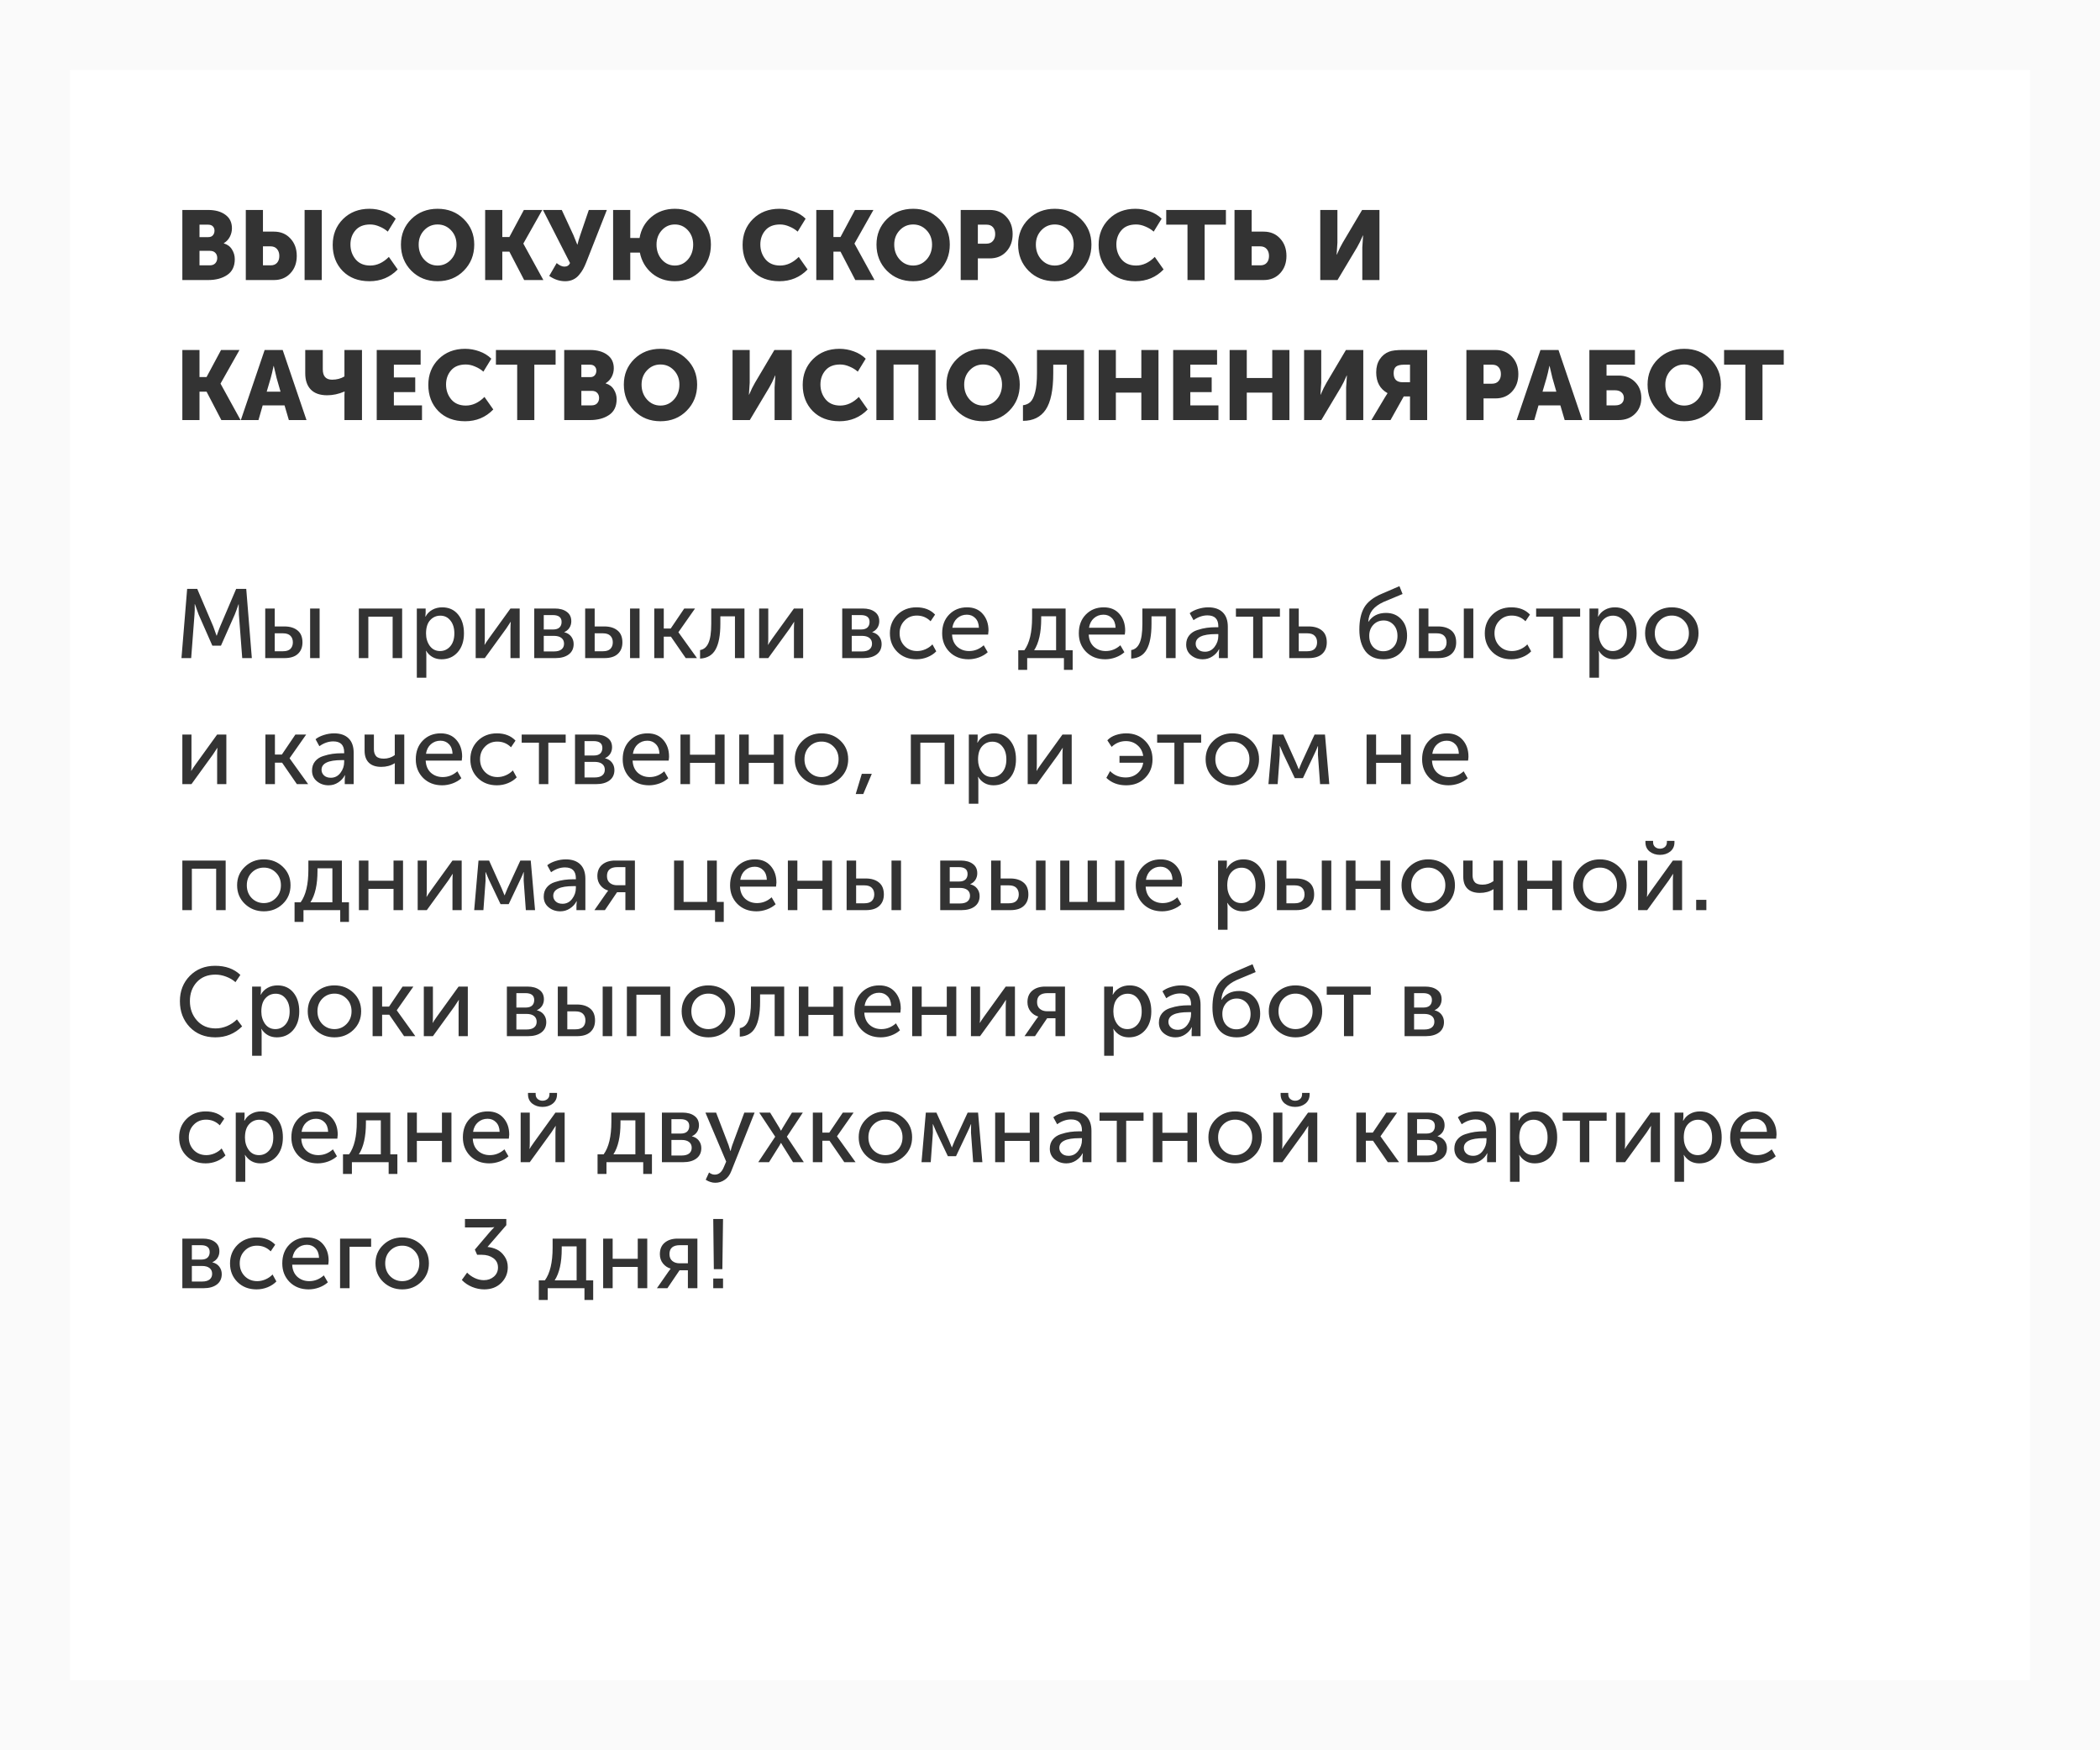
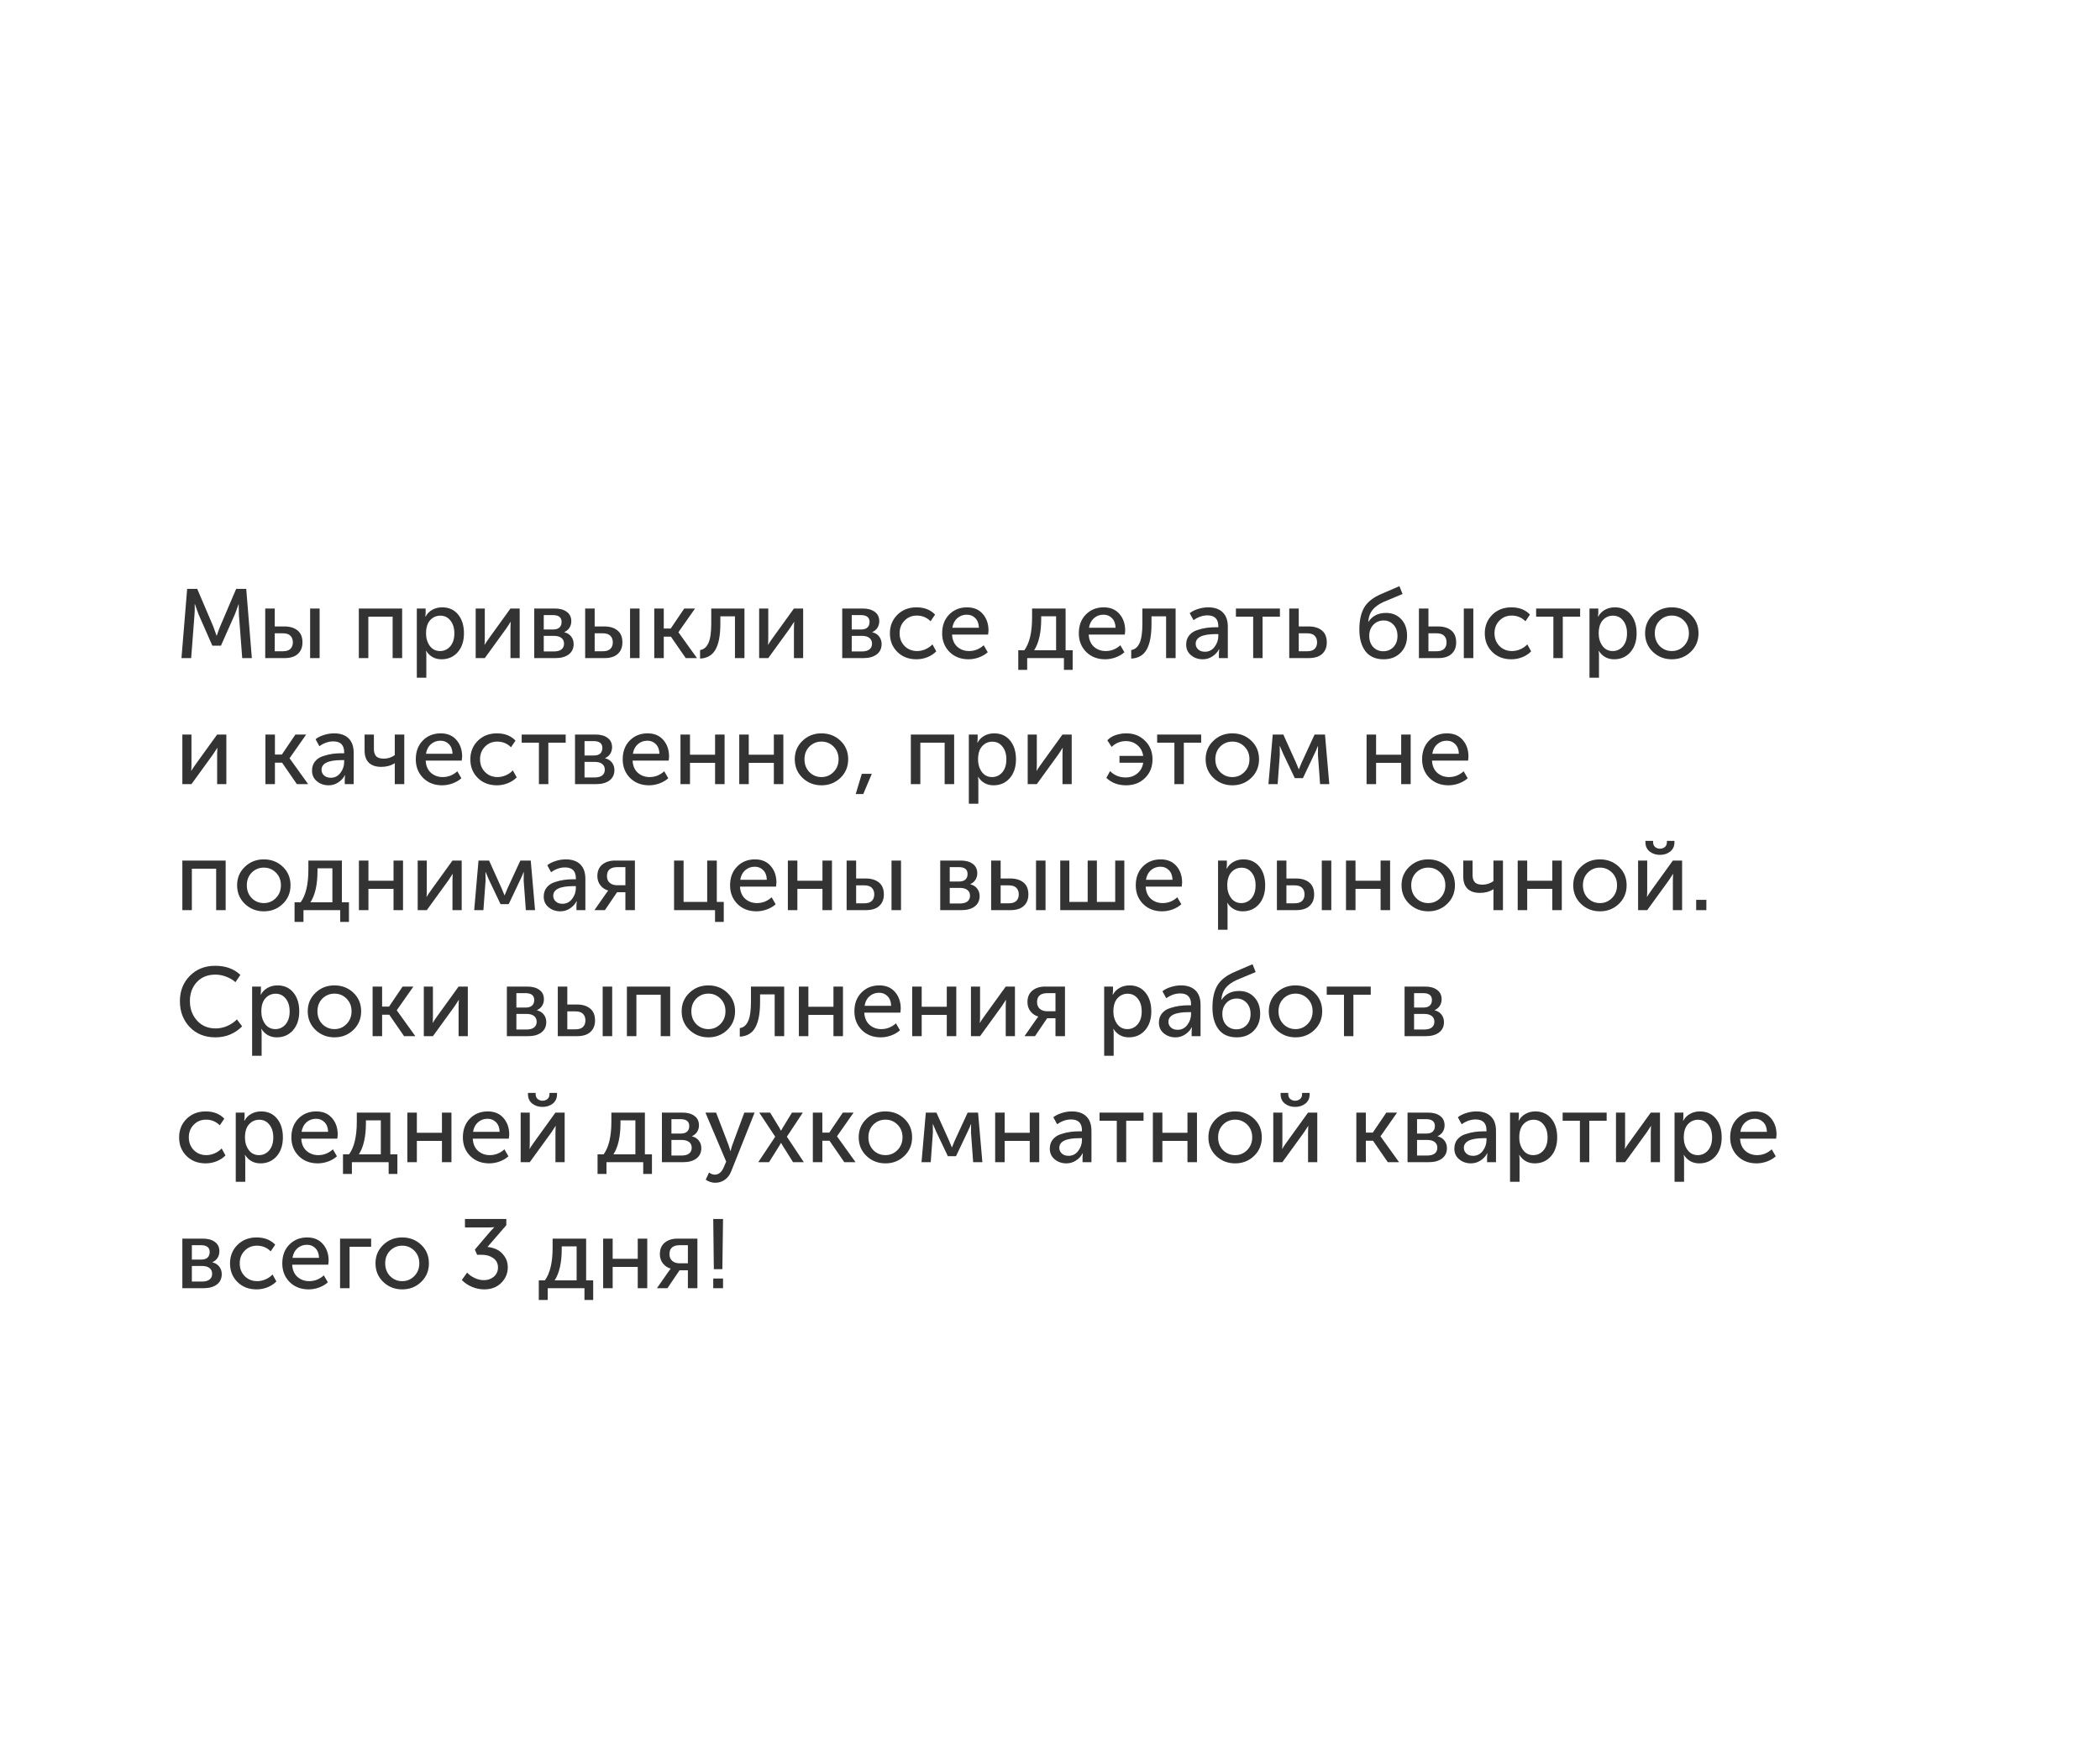
<svg xmlns="http://www.w3.org/2000/svg" width="300" height="250" viewBox="0 0 300 250" fill="none">
-   <rect width="300" height="250" fill="#FAFAFA" />
-   <rect x="10" y="10" width="280" height="230" fill="white" />
  <mask id="mask0" mask-type="alpha" maskUnits="userSpaceOnUse" x="10" y="10" width="290" height="230">
-     <rect x="10" y="10" width="290" height="230" fill="white" />
-   </mask>
+     </mask>
  <g mask="url(#mask0)"> </g>
-   <path d="M26.05 40V29.99H29.732C30.759 29.99 31.58 30.219 32.196 30.676C32.821 31.124 33.134 31.768 33.134 32.608C33.134 33.037 33.031 33.448 32.826 33.84C32.621 34.223 32.336 34.521 31.972 34.736V34.764C32.504 34.923 32.896 35.217 33.148 35.646C33.409 36.066 33.54 36.523 33.54 37.018C33.54 38.035 33.181 38.787 32.462 39.272C31.743 39.757 30.833 40 29.732 40H26.05ZM28.5 33.868H29.76C30.049 33.868 30.269 33.779 30.418 33.602C30.567 33.425 30.642 33.205 30.642 32.944C30.642 32.692 30.563 32.487 30.404 32.328C30.255 32.169 30.026 32.09 29.718 32.09H28.5V33.868ZM28.5 37.9H29.97C30.306 37.9 30.567 37.802 30.754 37.606C30.941 37.401 31.034 37.149 31.034 36.85C31.034 36.551 30.945 36.309 30.768 36.122C30.591 35.926 30.329 35.828 29.984 35.828H28.5V37.9ZM43.514 40V29.99H45.965V40H43.514ZM35.114 40V29.99H37.565V33.084H39.133C40.103 33.084 40.887 33.411 41.484 34.064C42.091 34.708 42.395 35.539 42.395 36.556C42.395 37.564 42.091 38.39 41.484 39.034C40.887 39.678 40.103 40 39.133 40H35.114ZM37.565 37.9H38.67C39.062 37.9 39.366 37.779 39.581 37.536C39.795 37.293 39.903 36.967 39.903 36.556C39.903 36.145 39.791 35.814 39.566 35.562C39.352 35.31 39.039 35.184 38.629 35.184H37.565V37.9ZM47.53 34.974C47.53 33.499 48.02 32.272 49 31.292C49.989 30.312 51.249 29.822 52.78 29.822C53.48 29.822 54.161 29.943 54.824 30.186C55.486 30.419 56.056 30.769 56.532 31.236L55.398 33.084C55.062 32.785 54.665 32.543 54.208 32.356C53.76 32.16 53.321 32.062 52.892 32.062C51.958 32.062 51.254 32.342 50.778 32.902C50.302 33.453 50.064 34.125 50.064 34.918C50.064 35.73 50.306 36.435 50.792 37.032C51.286 37.629 51.986 37.928 52.892 37.928C53.844 37.928 54.73 37.517 55.552 36.696L56.812 38.488C55.729 39.608 54.385 40.168 52.78 40.168C51.193 40.168 49.919 39.683 48.958 38.712C48.006 37.732 47.53 36.486 47.53 34.974ZM57.277 34.932C57.277 33.485 57.772 32.272 58.761 31.292C59.76 30.312 61.011 29.822 62.513 29.822C64.016 29.822 65.262 30.312 66.251 31.292C67.25 32.272 67.749 33.485 67.749 34.932C67.749 36.416 67.25 37.662 66.251 38.67C65.262 39.669 64.016 40.168 62.513 40.168C61.011 40.168 59.76 39.669 58.761 38.67C57.772 37.662 57.277 36.416 57.277 34.932ZM59.811 34.932C59.811 35.781 60.073 36.495 60.595 37.074C61.118 37.643 61.757 37.928 62.513 37.928C63.269 37.928 63.909 37.643 64.431 37.074C64.954 36.495 65.215 35.781 65.215 34.932C65.215 34.12 64.954 33.439 64.431 32.888C63.909 32.337 63.269 32.062 62.513 32.062C61.757 32.062 61.118 32.337 60.595 32.888C60.073 33.439 59.811 34.12 59.811 34.932ZM69.308 40V29.99H71.758V33.854H72.766L74.838 29.99H77.47L74.768 34.778V34.806L77.624 40H74.88L72.766 35.94H71.758V40H69.308ZM78.461 39.412L79.525 37.578C79.926 37.914 80.295 38.082 80.631 38.082C81.023 38.082 81.289 37.909 81.429 37.564L77.565 29.99H80.253L81.919 33.588L82.465 34.932H82.493C82.596 34.512 82.726 34.069 82.885 33.602L84.117 29.99H86.693L83.739 37.494C83.599 37.849 83.454 38.161 83.305 38.432C83.165 38.693 82.974 38.969 82.731 39.258C82.498 39.547 82.213 39.771 81.877 39.93C81.541 40.089 81.163 40.168 80.743 40.168C79.94 40.168 79.18 39.916 78.461 39.412ZM87.587 40V29.99H90.037V33.994H91.367C91.572 32.771 92.132 31.773 93.047 30.998C93.971 30.214 95.091 29.822 96.407 29.822C97.891 29.822 99.118 30.312 100.089 31.292C101.069 32.272 101.559 33.485 101.559 34.932C101.559 36.416 101.069 37.662 100.089 38.67C99.118 39.669 97.891 40.168 96.407 40.168C95.128 40.168 94.036 39.79 93.131 39.034C92.226 38.269 91.652 37.284 91.409 36.08H90.037V40H87.587ZM93.789 34.932C93.789 35.781 94.041 36.495 94.545 37.074C95.049 37.643 95.67 37.928 96.407 37.928C97.144 37.928 97.765 37.643 98.269 37.074C98.773 36.495 99.025 35.781 99.025 34.932C99.025 34.12 98.773 33.439 98.269 32.888C97.765 32.337 97.144 32.062 96.407 32.062C95.67 32.062 95.049 32.337 94.545 32.888C94.041 33.439 93.789 34.12 93.789 34.932ZM106.086 34.974C106.086 33.499 106.576 32.272 107.556 31.292C108.546 30.312 109.806 29.822 111.336 29.822C112.036 29.822 112.718 29.943 113.38 30.186C114.043 30.419 114.612 30.769 115.088 31.236L113.954 33.084C113.618 32.785 113.222 32.543 112.764 32.356C112.316 32.16 111.878 32.062 111.448 32.062C110.515 32.062 109.81 32.342 109.334 32.902C108.858 33.453 108.62 34.125 108.62 34.918C108.62 35.73 108.863 36.435 109.348 37.032C109.843 37.629 110.543 37.928 111.448 37.928C112.4 37.928 113.287 37.517 114.108 36.696L115.368 38.488C114.286 39.608 112.942 40.168 111.336 40.168C109.75 40.168 108.476 39.683 107.514 38.712C106.562 37.732 106.086 36.486 106.086 34.974ZM116.613 40V29.99H119.062V33.854H120.071L122.143 29.99H124.775L122.073 34.778V34.806L124.929 40H122.185L120.071 35.94H119.062V40H116.613ZM125.213 34.932C125.213 33.485 125.708 32.272 126.697 31.292C127.696 30.312 128.946 29.822 130.449 29.822C131.952 29.822 133.198 30.312 134.187 31.292C135.186 32.272 135.685 33.485 135.685 34.932C135.685 36.416 135.186 37.662 134.187 38.67C133.198 39.669 131.952 40.168 130.449 40.168C128.946 40.168 127.696 39.669 126.697 38.67C125.708 37.662 125.213 36.416 125.213 34.932ZM127.747 34.932C127.747 35.781 128.008 36.495 128.531 37.074C129.054 37.643 129.693 37.928 130.449 37.928C131.205 37.928 131.844 37.643 132.367 37.074C132.89 36.495 133.151 35.781 133.151 34.932C133.151 34.12 132.89 33.439 132.367 32.888C131.844 32.337 131.205 32.062 130.449 32.062C129.693 32.062 129.054 32.337 128.531 32.888C128.008 33.439 127.747 34.12 127.747 34.932ZM137.243 40V29.99H141.401C142.372 29.99 143.156 30.312 143.753 30.956C144.36 31.6 144.663 32.426 144.663 33.434C144.663 34.451 144.36 35.287 143.753 35.94C143.156 36.584 142.372 36.906 141.401 36.906H139.693V40H137.243ZM139.693 34.806H140.897C141.308 34.806 141.621 34.68 141.835 34.428C142.059 34.176 142.171 33.845 142.171 33.434C142.171 33.023 142.064 32.697 141.849 32.454C141.635 32.211 141.331 32.09 140.939 32.09H139.693V34.806ZM145.447 34.932C145.447 33.485 145.942 32.272 146.931 31.292C147.93 30.312 149.181 29.822 150.683 29.822C152.186 29.822 153.432 30.312 154.421 31.292C155.42 32.272 155.919 33.485 155.919 34.932C155.919 36.416 155.42 37.662 154.421 38.67C153.432 39.669 152.186 40.168 150.683 40.168C149.181 40.168 147.93 39.669 146.931 38.67C145.942 37.662 145.447 36.416 145.447 34.932ZM147.981 34.932C147.981 35.781 148.243 36.495 148.765 37.074C149.288 37.643 149.927 37.928 150.683 37.928C151.439 37.928 152.079 37.643 152.601 37.074C153.124 36.495 153.385 35.781 153.385 34.932C153.385 34.12 153.124 33.439 152.601 32.888C152.079 32.337 151.439 32.062 150.683 32.062C149.927 32.062 149.288 32.337 148.765 32.888C148.243 33.439 147.981 34.12 147.981 34.932ZM156.946 34.974C156.946 33.499 157.436 32.272 158.416 31.292C159.405 30.312 160.665 29.822 162.196 29.822C162.896 29.822 163.577 29.943 164.24 30.186C164.902 30.419 165.472 30.769 165.948 31.236L164.814 33.084C164.478 32.785 164.081 32.543 163.624 32.356C163.176 32.16 162.737 32.062 162.308 32.062C161.374 32.062 160.67 32.342 160.194 32.902C159.718 33.453 159.48 34.125 159.48 34.918C159.48 35.73 159.722 36.435 160.208 37.032C160.702 37.629 161.402 37.928 162.308 37.928C163.26 37.928 164.146 37.517 164.968 36.696L166.228 38.488C165.145 39.608 163.801 40.168 162.196 40.168C160.609 40.168 159.335 39.683 158.374 38.712C157.422 37.732 156.946 36.486 156.946 34.974ZM169.642 40V32.09H166.604V29.99H175.13V32.09H172.092V40H169.642ZM176.359 40V29.99H178.809V33.084H180.517C181.487 33.084 182.271 33.411 182.869 34.064C183.475 34.708 183.779 35.539 183.779 36.556C183.779 37.564 183.475 38.39 182.869 39.034C182.271 39.678 181.487 40 180.517 40H176.359ZM178.809 37.9H180.055C180.447 37.9 180.75 37.779 180.965 37.536C181.179 37.293 181.287 36.967 181.287 36.556C181.287 36.145 181.175 35.814 180.951 35.562C180.736 35.31 180.423 35.184 180.013 35.184H178.809V37.9ZM188.609 40V29.99H191.059V34.666L190.947 36.374H190.975C191.273 35.674 191.553 35.105 191.815 34.666L194.587 29.99H197.065V40H194.615V35.338L194.727 33.63H194.699C194.4 34.33 194.12 34.899 193.859 35.338L191.073 40H188.609ZM26.05 60V49.99H28.5V53.854H29.508L31.58 49.99H34.212L31.51 54.778V54.806L34.366 60H31.622L29.508 55.94H28.5V60H26.05ZM34.405 60L37.807 49.99H40.383L43.785 60H41.265L40.649 57.9H37.527L36.925 60H34.405ZM38.101 55.94H40.075L39.515 53.994L39.109 52.272H39.081C38.932 53 38.797 53.574 38.675 53.994L38.101 55.94ZM46.742 56.458C45.706 56.458 44.922 56.183 44.39 55.632C43.868 55.081 43.606 54.311 43.606 53.322V49.99H46.112V52.748C46.112 53.737 46.556 54.232 47.442 54.232C48.105 54.232 48.693 54.078 49.206 53.77V49.99H51.712V60H49.206V56.374L49.234 55.926H49.206C48.376 56.281 47.554 56.458 46.742 56.458ZM53.818 60V49.99H60.09V52.09H56.268V53.91H59.32V56.01H56.268V57.9H60.286V60H53.818ZM61.188 54.974C61.188 53.499 61.678 52.272 62.658 51.292C63.647 50.312 64.907 49.822 66.438 49.822C67.138 49.822 67.819 49.943 68.482 50.186C69.145 50.419 69.714 50.769 70.19 51.236L69.056 53.084C68.72 52.785 68.323 52.543 67.866 52.356C67.418 52.16 66.979 52.062 66.55 52.062C65.617 52.062 64.912 52.342 64.436 52.902C63.96 53.453 63.722 54.125 63.722 54.918C63.722 55.73 63.965 56.435 64.45 57.032C64.945 57.629 65.645 57.928 66.55 57.928C67.502 57.928 68.389 57.517 69.21 56.696L70.47 58.488C69.387 59.608 68.043 60.168 66.438 60.168C64.851 60.168 63.577 59.683 62.616 58.712C61.664 57.732 61.188 56.486 61.188 54.974ZM73.884 60V52.09H70.846V49.99H79.372V52.09H76.334V60H73.884ZM80.601 60V49.99H84.283C85.309 49.99 86.131 50.219 86.747 50.676C87.372 51.124 87.685 51.768 87.685 52.608C87.685 53.037 87.582 53.448 87.377 53.84C87.171 54.223 86.887 54.521 86.523 54.736V54.764C87.055 54.923 87.447 55.217 87.699 55.646C87.96 56.066 88.091 56.523 88.091 57.018C88.091 58.035 87.731 58.787 87.013 59.272C86.294 59.757 85.384 60 84.283 60H80.601ZM83.051 53.868H84.311C84.6 53.868 84.819 53.779 84.969 53.602C85.118 53.425 85.193 53.205 85.193 52.944C85.193 52.692 85.113 52.487 84.955 52.328C84.805 52.169 84.577 52.09 84.269 52.09H83.051V53.868ZM83.051 57.9H84.521C84.857 57.9 85.118 57.802 85.305 57.606C85.491 57.401 85.585 57.149 85.585 56.85C85.585 56.551 85.496 56.309 85.319 56.122C85.141 55.926 84.88 55.828 84.535 55.828H83.051V57.9ZM89.119 54.932C89.119 53.485 89.614 52.272 90.603 51.292C91.602 50.312 92.853 49.822 94.355 49.822C95.858 49.822 97.104 50.312 98.093 51.292C99.092 52.272 99.591 53.485 99.591 54.932C99.591 56.416 99.092 57.662 98.093 58.67C97.104 59.669 95.858 60.168 94.355 60.168C92.853 60.168 91.602 59.669 90.603 58.67C89.614 57.662 89.119 56.416 89.119 54.932ZM91.653 54.932C91.653 55.781 91.915 56.495 92.437 57.074C92.96 57.643 93.599 57.928 94.355 57.928C95.111 57.928 95.751 57.643 96.273 57.074C96.796 56.495 97.057 55.781 97.057 54.932C97.057 54.12 96.796 53.439 96.273 52.888C95.751 52.337 95.111 52.062 94.355 52.062C93.599 52.062 92.96 52.337 92.437 52.888C91.915 53.439 91.653 54.12 91.653 54.932ZM104.65 60V49.99H107.1V54.666L106.988 56.374H107.016C107.314 55.674 107.594 55.105 107.856 54.666L110.628 49.99H113.106V60H110.656V55.338L110.768 53.63H110.74C110.441 54.33 110.161 54.899 109.9 55.338L107.114 60H104.65ZM114.672 54.974C114.672 53.499 115.162 52.272 116.142 51.292C117.132 50.312 118.392 49.822 119.922 49.822C120.622 49.822 121.304 49.943 121.966 50.186C122.629 50.419 123.198 50.769 123.674 51.236L122.54 53.084C122.204 52.785 121.808 52.543 121.35 52.356C120.902 52.16 120.464 52.062 120.034 52.062C119.101 52.062 118.396 52.342 117.92 52.902C117.444 53.453 117.206 54.125 117.206 54.918C117.206 55.73 117.449 56.435 117.934 57.032C118.429 57.629 119.129 57.928 120.034 57.928C120.986 57.928 121.873 57.517 122.694 56.696L123.954 58.488C122.872 59.608 121.528 60.168 119.922 60.168C118.336 60.168 117.062 59.683 116.1 58.712C115.148 57.732 114.672 56.486 114.672 54.974ZM125.198 60V49.99H133.654V60H131.204V52.076H127.648V60H125.198ZM135.207 54.932C135.207 53.485 135.702 52.272 136.691 51.292C137.69 50.312 138.94 49.822 140.443 49.822C141.946 49.822 143.192 50.312 144.181 51.292C145.18 52.272 145.679 53.485 145.679 54.932C145.679 56.416 145.18 57.662 144.181 58.67C143.192 59.669 141.946 60.168 140.443 60.168C138.94 60.168 137.69 59.669 136.691 58.67C135.702 57.662 135.207 56.416 135.207 54.932ZM137.741 54.932C137.741 55.781 138.002 56.495 138.525 57.074C139.048 57.643 139.687 57.928 140.443 57.928C141.199 57.928 141.838 57.643 142.361 57.074C142.884 56.495 143.145 55.781 143.145 54.932C143.145 54.12 142.884 53.439 142.361 52.888C141.838 52.337 141.199 52.062 140.443 52.062C139.687 52.062 139.048 52.337 138.525 52.888C138.002 53.439 137.741 54.12 137.741 54.932ZM146.138 57.886C146.567 57.83 146.917 57.676 147.188 57.424C147.468 57.172 147.697 56.705 147.874 56.024C148.051 55.343 148.14 54.428 148.14 53.28V49.99H154.86V60H152.41V52.09H150.464V53.308C150.464 55.707 150.105 57.443 149.386 58.516C148.667 59.58 147.585 60.112 146.138 60.112V57.886ZM156.958 60V49.99H159.408V53.994H163.048V49.99H165.498V60H163.048V56.08H159.408V60H156.958ZM167.595 60V49.99H173.867V52.09H170.045V53.91H173.097V56.01H170.045V57.9H174.063V60H167.595ZM175.661 60V49.99H178.111V53.994H181.751V49.99H184.201V60H181.751V56.08H178.111V60H175.661ZM186.298 60V49.99H188.748V54.666L188.636 56.374H188.664C188.963 55.674 189.243 55.105 189.504 54.666L192.276 49.99H194.754V60H192.304V55.338L192.416 53.63H192.388C192.089 54.33 191.809 54.899 191.548 55.338L188.762 60H186.298ZM195.915 60L197.833 56.78L198.211 56.178V56.15C197.137 55.553 196.601 54.563 196.601 53.182C196.601 52.445 196.769 51.824 197.105 51.32C197.441 50.807 197.889 50.443 198.449 50.228C198.859 50.069 199.508 49.99 200.395 49.99H203.881V60H201.431V56.626H200.535L198.645 60H195.915ZM200.367 54.596H201.431V52.09H200.605C200.054 52.09 199.662 52.183 199.429 52.37C199.205 52.557 199.093 52.869 199.093 53.308C199.093 54.167 199.517 54.596 200.367 54.596ZM209.486 60V49.99H213.644C214.614 49.99 215.398 50.312 215.996 50.956C216.602 51.6 216.906 52.426 216.906 53.434C216.906 54.451 216.602 55.287 215.996 55.94C215.398 56.584 214.614 56.906 213.644 56.906H211.936V60H209.486ZM211.936 54.806H213.14C213.55 54.806 213.863 54.68 214.078 54.428C214.302 54.176 214.414 53.845 214.414 53.434C214.414 53.023 214.306 52.697 214.092 52.454C213.877 52.211 213.574 52.09 213.182 52.09H211.936V54.806ZM216.665 60L220.067 49.99H222.643L226.045 60H223.525L222.909 57.9H219.787L219.185 60H216.665ZM220.361 55.94H222.335L221.775 53.994L221.369 52.272H221.341C221.192 53 221.056 53.574 220.935 53.994L220.361 55.94ZM227.054 60V49.99H233.564V52.09H229.504V53.644H231.212C232.183 53.644 232.967 53.943 233.564 54.54C234.171 55.137 234.474 55.903 234.474 56.836C234.474 57.769 234.171 58.53 233.564 59.118C232.967 59.706 232.183 60 231.212 60H227.054ZM229.504 57.9H230.75C231.142 57.9 231.445 57.807 231.66 57.62C231.875 57.424 231.982 57.163 231.982 56.836C231.982 56.509 231.87 56.248 231.646 56.052C231.431 55.847 231.119 55.744 230.708 55.744H229.504V57.9ZM235.367 54.932C235.367 53.485 235.862 52.272 236.851 51.292C237.85 50.312 239.101 49.822 240.603 49.822C242.106 49.822 243.352 50.312 244.341 51.292C245.34 52.272 245.839 53.485 245.839 54.932C245.839 56.416 245.34 57.662 244.341 58.67C243.352 59.669 242.106 60.168 240.603 60.168C239.101 60.168 237.85 59.669 236.851 58.67C235.862 57.662 235.367 56.416 235.367 54.932ZM237.901 54.932C237.901 55.781 238.163 56.495 238.685 57.074C239.208 57.643 239.847 57.928 240.603 57.928C241.359 57.928 241.999 57.643 242.521 57.074C243.044 56.495 243.305 55.781 243.305 54.932C243.305 54.12 243.044 53.439 242.521 52.888C241.999 52.337 241.359 52.062 240.603 52.062C239.847 52.062 239.208 52.337 238.685 52.888C238.163 53.439 237.901 54.12 237.901 54.932ZM249.335 60V52.09H246.297V49.99H254.823V52.09H251.785V60H249.335Z" fill="#333333" />
  <path d="M25.924 94L26.736 84.116H28.178L30.46 89.464L30.936 90.794H30.964C31.141 90.271 31.305 89.828 31.454 89.464L33.736 84.116H35.178L35.976 94H34.604L34.128 87.77L34.1 86.314H34.072C33.867 86.921 33.689 87.406 33.54 87.77L31.566 92.222H30.334L28.374 87.77L27.842 86.286H27.814C27.833 86.874 27.823 87.369 27.786 87.77L27.31 94H25.924ZM44.302 94V86.916H45.66V94H44.302ZM37.89 94V86.916H39.248V89.478H40.634C41.418 89.478 42.043 89.669 42.51 90.052C42.977 90.425 43.21 90.995 43.21 91.76C43.21 92.451 42.99 92.997 42.552 93.398C42.123 93.799 41.478 94 40.62 94H37.89ZM39.248 93.02H40.438C40.904 93.02 41.255 92.908 41.488 92.684C41.721 92.451 41.838 92.138 41.838 91.746C41.838 91.354 41.721 91.041 41.488 90.808C41.255 90.575 40.9 90.458 40.424 90.458H39.248V93.02ZM51.261 94V86.916H57.449V94H56.091V88.078H52.619V94H51.261ZM59.546 96.8V86.916H60.806V87.546L60.764 88.078H60.792C61.016 87.658 61.338 87.331 61.758 87.098C62.178 86.865 62.649 86.748 63.172 86.748C64.124 86.748 64.88 87.089 65.44 87.77C66 88.451 66.28 89.347 66.28 90.458C66.28 91.578 65.981 92.479 65.384 93.16C64.787 93.832 64.017 94.168 63.074 94.168C62.131 94.168 61.399 93.767 60.876 92.964H60.848C60.885 93.132 60.904 93.337 60.904 93.58V96.8H59.546ZM60.862 90.486C60.862 91.158 61.039 91.746 61.394 92.25C61.758 92.745 62.248 92.992 62.864 92.992C63.443 92.992 63.928 92.768 64.32 92.32C64.712 91.863 64.908 91.247 64.908 90.472C64.908 89.707 64.721 89.095 64.348 88.638C63.984 88.171 63.503 87.938 62.906 87.938C62.327 87.938 61.842 88.153 61.45 88.582C61.058 89.011 60.862 89.646 60.862 90.486ZM67.954 94V86.916H69.256V91.144C69.256 91.639 69.242 91.956 69.214 92.096H69.242C69.289 91.984 69.499 91.667 69.872 91.144L72.924 86.916H74.24V94H72.924V89.772C72.924 89.641 72.929 89.459 72.938 89.226C72.957 88.983 72.966 88.853 72.966 88.834H72.938C72.929 88.853 72.724 89.165 72.322 89.772L69.256 94H67.954ZM76.322 94V86.916H79.248C79.975 86.916 80.549 87.075 80.969 87.392C81.399 87.7 81.614 88.148 81.614 88.736C81.614 89.081 81.525 89.394 81.347 89.674C81.17 89.945 80.923 90.15 80.606 90.29V90.304C81.035 90.407 81.366 90.612 81.6 90.92C81.833 91.228 81.95 91.583 81.95 91.984C81.95 92.628 81.712 93.127 81.236 93.482C80.769 93.827 80.139 94 79.346 94H76.322ZM77.68 89.912H79.01C79.411 89.912 79.714 89.819 79.919 89.632C80.125 89.436 80.228 89.17 80.228 88.834C80.228 88.181 79.808 87.854 78.968 87.854H77.68V89.912ZM77.68 93.048H79.135C79.612 93.048 79.971 92.95 80.213 92.754C80.456 92.558 80.578 92.287 80.578 91.942C80.578 91.587 80.451 91.312 80.2 91.116C79.948 90.92 79.588 90.822 79.121 90.822H77.68V93.048ZM90.007 94V86.916H91.365V94H90.007ZM83.595 94V86.916H84.953V89.478H86.339C87.123 89.478 87.748 89.669 88.215 90.052C88.682 90.425 88.915 90.995 88.915 91.76C88.915 92.451 88.696 92.997 88.257 93.398C87.828 93.799 87.184 94 86.325 94H83.595ZM84.953 93.02H86.143C86.61 93.02 86.96 92.908 87.193 92.684C87.426 92.451 87.543 92.138 87.543 91.746C87.543 91.354 87.426 91.041 87.193 90.808C86.96 90.575 86.605 90.458 86.129 90.458H84.953V93.02ZM93.466 94V86.916H94.824V89.772H95.818L97.75 86.916H99.29L96.924 90.29V90.318L99.57 94H97.96L95.846 90.934H94.824V94H93.466ZM100.01 94.07V92.852C100.542 92.768 100.939 92.437 101.2 91.858C101.471 91.27 101.606 90.351 101.606 89.1V86.916H106.352V94H104.994V88.036H102.908V89.1C102.908 90.733 102.68 91.956 102.222 92.768C101.774 93.58 101.037 94.014 100.01 94.07ZM108.45 94V86.916H109.752V91.144C109.752 91.639 109.738 91.956 109.71 92.096H109.738C109.785 91.984 109.995 91.667 110.368 91.144L113.42 86.916H114.736V94H113.42V89.772C113.42 89.641 113.425 89.459 113.434 89.226C113.453 88.983 113.462 88.853 113.462 88.834H113.434C113.425 88.853 113.22 89.165 112.818 89.772L109.752 94H108.45ZM120.318 94V86.916H123.244C123.972 86.916 124.546 87.075 124.966 87.392C125.395 87.7 125.61 88.148 125.61 88.736C125.61 89.081 125.521 89.394 125.344 89.674C125.166 89.945 124.919 90.15 124.602 90.29V90.304C125.031 90.407 125.362 90.612 125.596 90.92C125.829 91.228 125.946 91.583 125.946 91.984C125.946 92.628 125.708 93.127 125.232 93.482C124.765 93.827 124.135 94 123.342 94H120.318ZM121.676 89.912H123.006C123.407 89.912 123.71 89.819 123.916 89.632C124.121 89.436 124.224 89.17 124.224 88.834C124.224 88.181 123.804 87.854 122.964 87.854H121.676V89.912ZM121.676 93.048H123.132C123.608 93.048 123.967 92.95 124.21 92.754C124.452 92.558 124.574 92.287 124.574 91.942C124.574 91.587 124.448 91.312 124.196 91.116C123.944 90.92 123.584 90.822 123.118 90.822H121.676V93.048ZM127.129 90.458C127.129 89.403 127.484 88.521 128.193 87.812C128.912 87.103 129.822 86.748 130.923 86.748C132.043 86.748 132.93 87.093 133.583 87.784L132.939 88.736C132.398 88.195 131.744 87.924 130.979 87.924C130.27 87.924 129.682 88.167 129.215 88.652C128.748 89.128 128.515 89.725 128.515 90.444C128.515 91.172 128.748 91.779 129.215 92.264C129.691 92.749 130.293 92.992 131.021 92.992C131.413 92.992 131.805 92.908 132.197 92.74C132.598 92.563 132.934 92.329 133.205 92.04L133.751 93.034C133.424 93.379 133.009 93.655 132.505 93.86C132.001 94.065 131.474 94.168 130.923 94.168C129.812 94.168 128.902 93.818 128.193 93.118C127.484 92.418 127.129 91.531 127.129 90.458ZM134.594 90.458C134.594 89.347 134.93 88.451 135.602 87.77C136.274 87.089 137.123 86.748 138.15 86.748C139.111 86.748 139.863 87.065 140.404 87.7C140.945 88.325 141.216 89.114 141.216 90.066C141.216 90.187 141.197 90.379 141.16 90.64H136.008C136.045 91.377 136.293 91.956 136.75 92.376C137.217 92.787 137.781 92.992 138.444 92.992C139.219 92.992 139.914 92.717 140.53 92.166L141.104 93.16C140.768 93.468 140.348 93.715 139.844 93.902C139.349 94.079 138.855 94.168 138.36 94.168C137.259 94.168 136.353 93.818 135.644 93.118C134.944 92.409 134.594 91.522 134.594 90.458ZM136.05 89.66H139.844C139.825 89.072 139.653 88.615 139.326 88.288C139.009 87.961 138.607 87.798 138.122 87.798C137.59 87.798 137.133 87.966 136.75 88.302C136.377 88.629 136.143 89.081 136.05 89.66ZM147.735 92.88H150.871V88.022H148.743V88.4C148.743 90.341 148.407 91.835 147.735 92.88ZM145.467 92.88H146.335C147.072 91.872 147.441 90.318 147.441 88.218V86.916H152.229V92.88H153.237V95.68H151.991V94H146.741V95.68H145.467V92.88ZM154.117 90.458C154.117 89.347 154.453 88.451 155.125 87.77C155.797 87.089 156.647 86.748 157.673 86.748C158.635 86.748 159.386 87.065 159.927 87.7C160.469 88.325 160.739 89.114 160.739 90.066C160.739 90.187 160.721 90.379 160.683 90.64H155.531C155.569 91.377 155.816 91.956 156.273 92.376C156.74 92.787 157.305 92.992 157.967 92.992C158.742 92.992 159.437 92.717 160.053 92.166L160.627 93.16C160.291 93.468 159.871 93.715 159.367 93.902C158.873 94.079 158.378 94.168 157.883 94.168C156.782 94.168 155.877 93.818 155.167 93.118C154.467 92.409 154.117 91.522 154.117 90.458ZM155.573 89.66H159.367C159.349 89.072 159.176 88.615 158.849 88.288C158.532 87.961 158.131 87.798 157.645 87.798C157.113 87.798 156.656 87.966 156.273 88.302C155.9 88.629 155.667 89.081 155.573 89.66ZM161.602 94.07V92.852C162.134 92.768 162.531 92.437 162.792 91.858C163.063 91.27 163.198 90.351 163.198 89.1V86.916H167.944V94H166.586V88.036H164.5V89.1C164.5 90.733 164.272 91.956 163.814 92.768C163.366 93.58 162.629 94.014 161.602 94.07ZM169.454 92.068C169.454 91.545 169.599 91.107 169.888 90.752C170.178 90.397 170.56 90.145 171.036 89.996C171.522 89.837 171.97 89.73 172.38 89.674C172.791 89.618 173.225 89.59 173.682 89.59H174.046V89.45C174.046 88.414 173.528 87.896 172.492 87.896C171.811 87.896 171.148 88.125 170.504 88.582L169.958 87.588C170.248 87.345 170.64 87.145 171.134 86.986C171.629 86.827 172.119 86.748 172.604 86.748C173.5 86.748 174.191 86.986 174.676 87.462C175.162 87.938 175.404 88.624 175.404 89.52V94H174.13V93.286L174.172 92.726H174.144C173.93 93.146 173.612 93.491 173.192 93.762C172.782 94.033 172.324 94.168 171.82 94.168C171.176 94.168 170.621 93.977 170.154 93.594C169.688 93.211 169.454 92.703 169.454 92.068ZM170.812 91.956C170.812 92.264 170.929 92.53 171.162 92.754C171.396 92.978 171.722 93.09 172.142 93.09C172.702 93.09 173.16 92.857 173.514 92.39C173.869 91.923 174.046 91.405 174.046 90.836V90.57H173.696C171.774 90.57 170.812 91.032 170.812 91.956ZM179.024 94V88.078H176.56V86.916H182.846V88.078H180.368V94H179.024ZM184.179 94V86.916H185.537V89.478H186.965C187.749 89.478 188.374 89.669 188.841 90.052C189.308 90.425 189.541 90.995 189.541 91.76C189.541 92.451 189.322 92.997 188.883 93.398C188.454 93.799 187.805 94 186.937 94H184.179ZM185.537 93.02H186.755C187.222 93.02 187.572 92.908 187.805 92.684C188.038 92.451 188.155 92.138 188.155 91.746C188.155 91.345 188.038 91.032 187.805 90.808C187.581 90.575 187.231 90.458 186.755 90.458H185.537V93.02ZM194.193 89.926C194.193 88.61 194.427 87.555 194.893 86.762C195.36 85.969 196.191 85.32 197.385 84.816L199.919 83.724L200.367 84.844L197.651 85.978C196.942 86.305 196.41 86.692 196.055 87.14C195.71 87.579 195.514 88.134 195.467 88.806H195.495C196.055 87.966 196.891 87.546 198.001 87.546C198.897 87.546 199.621 87.845 200.171 88.442C200.731 89.03 201.011 89.819 201.011 90.808C201.011 91.797 200.703 92.605 200.087 93.23C199.471 93.855 198.664 94.168 197.665 94.168C196.517 94.168 195.649 93.785 195.061 93.02C194.483 92.245 194.193 91.214 194.193 89.926ZM195.607 90.808C195.607 91.489 195.799 92.031 196.181 92.432C196.564 92.824 197.04 93.02 197.609 93.02C198.188 93.02 198.669 92.824 199.051 92.432C199.443 92.031 199.639 91.499 199.639 90.836C199.639 90.164 199.448 89.627 199.065 89.226C198.683 88.825 198.216 88.624 197.665 88.624C197.068 88.624 196.573 88.834 196.181 89.254C195.799 89.665 195.607 90.183 195.607 90.808ZM209.116 94V86.916H210.474V94H209.116ZM202.704 94V86.916H204.062V89.478H205.448C206.232 89.478 206.858 89.669 207.324 90.052C207.791 90.425 208.024 90.995 208.024 91.76C208.024 92.451 207.805 92.997 207.366 93.398C206.937 93.799 206.293 94 205.434 94H202.704ZM204.062 93.02H205.252C205.719 93.02 206.069 92.908 206.302 92.684C206.536 92.451 206.652 92.138 206.652 91.746C206.652 91.354 206.536 91.041 206.302 90.808C206.069 90.575 205.714 90.458 205.238 90.458H204.062V93.02ZM212.113 90.458C212.113 89.403 212.468 88.521 213.177 87.812C213.896 87.103 214.806 86.748 215.907 86.748C217.027 86.748 217.914 87.093 218.567 87.784L217.923 88.736C217.382 88.195 216.729 87.924 215.963 87.924C215.254 87.924 214.666 88.167 214.199 88.652C213.733 89.128 213.499 89.725 213.499 90.444C213.499 91.172 213.733 91.779 214.199 92.264C214.675 92.749 215.277 92.992 216.005 92.992C216.397 92.992 216.789 92.908 217.181 92.74C217.583 92.563 217.919 92.329 218.189 92.04L218.735 93.034C218.409 93.379 217.993 93.655 217.489 93.86C216.985 94.065 216.458 94.168 215.907 94.168C214.797 94.168 213.887 93.818 213.177 93.118C212.468 92.418 212.113 91.531 212.113 90.458ZM221.912 94V88.078H219.448V86.916H225.734V88.078H223.256V94H221.912ZM227.068 96.8V86.916H228.328V87.546L228.286 88.078H228.314C228.538 87.658 228.86 87.331 229.28 87.098C229.7 86.865 230.171 86.748 230.694 86.748C231.646 86.748 232.402 87.089 232.962 87.77C233.522 88.451 233.802 89.347 233.802 90.458C233.802 91.578 233.503 92.479 232.906 93.16C232.308 93.832 231.538 94.168 230.596 94.168C229.653 94.168 228.92 93.767 228.398 92.964H228.37C228.407 93.132 228.426 93.337 228.426 93.58V96.8H227.068ZM228.384 90.486C228.384 91.158 228.561 91.746 228.916 92.25C229.28 92.745 229.77 92.992 230.386 92.992C230.964 92.992 231.45 92.768 231.842 92.32C232.234 91.863 232.43 91.247 232.43 90.472C232.43 89.707 232.243 89.095 231.87 88.638C231.506 88.171 231.025 87.938 230.428 87.938C229.849 87.938 229.364 88.153 228.972 88.582C228.58 89.011 228.384 89.646 228.384 90.486ZM235.014 90.444C235.014 89.389 235.382 88.512 236.12 87.812C236.857 87.103 237.758 86.748 238.822 86.748C239.895 86.748 240.8 87.098 241.538 87.798C242.275 88.498 242.644 89.38 242.644 90.444C242.644 91.508 242.275 92.395 241.538 93.104C240.8 93.813 239.9 94.168 238.836 94.168C237.772 94.168 236.866 93.813 236.12 93.104C235.382 92.395 235.014 91.508 235.014 90.444ZM236.4 90.444C236.4 91.181 236.633 91.793 237.1 92.278C237.576 92.754 238.154 92.992 238.836 92.992C239.508 92.992 240.082 92.749 240.558 92.264C241.034 91.779 241.272 91.172 241.272 90.444C241.272 89.716 241.034 89.114 240.558 88.638C240.082 88.162 239.508 87.924 238.836 87.924C238.154 87.924 237.576 88.162 237.1 88.638C236.633 89.114 236.4 89.716 236.4 90.444ZM26.05 112V104.916H27.352V109.144C27.352 109.639 27.338 109.956 27.31 110.096H27.338C27.385 109.984 27.595 109.667 27.968 109.144L31.02 104.916H32.336V112H31.02V107.772C31.02 107.641 31.025 107.459 31.034 107.226C31.053 106.983 31.062 106.853 31.062 106.834H31.034C31.025 106.853 30.819 107.165 30.418 107.772L27.352 112H26.05ZM37.917 112V104.916H39.275V107.772H40.269L42.201 104.916H43.741L41.375 108.29V108.318L44.021 112H42.411L40.297 108.934H39.275V112H37.917ZM44.575 110.068C44.575 109.545 44.72 109.107 45.009 108.752C45.299 108.397 45.681 108.145 46.157 107.996C46.643 107.837 47.091 107.73 47.501 107.674C47.912 107.618 48.346 107.59 48.803 107.59H49.167V107.45C49.167 106.414 48.649 105.896 47.613 105.896C46.932 105.896 46.269 106.125 45.625 106.582L45.079 105.588C45.369 105.345 45.761 105.145 46.255 104.986C46.75 104.827 47.24 104.748 47.725 104.748C48.621 104.748 49.312 104.986 49.797 105.462C50.283 105.938 50.525 106.624 50.525 107.52V112H49.251V111.286L49.293 110.726H49.265C49.051 111.146 48.733 111.491 48.313 111.762C47.903 112.033 47.445 112.168 46.941 112.168C46.297 112.168 45.742 111.977 45.275 111.594C44.809 111.211 44.575 110.703 44.575 110.068ZM45.933 109.956C45.933 110.264 46.05 110.53 46.283 110.754C46.517 110.978 46.843 111.09 47.263 111.09C47.823 111.09 48.281 110.857 48.635 110.39C48.99 109.923 49.167 109.405 49.167 108.836V108.57H48.817C46.895 108.57 45.933 109.032 45.933 109.956ZM54.464 109.536C53.699 109.536 53.111 109.34 52.7 108.948C52.29 108.547 52.084 107.973 52.084 107.226V104.916H53.414V107.03C53.414 107.431 53.517 107.753 53.722 107.996C53.928 108.239 54.296 108.36 54.828 108.36C55.407 108.36 55.93 108.192 56.396 107.856V104.916H57.754V112H56.396V109.438L56.41 109.018H56.382C55.832 109.363 55.192 109.536 54.464 109.536ZM59.398 108.458C59.398 107.347 59.734 106.451 60.407 105.77C61.078 105.089 61.928 104.748 62.955 104.748C63.916 104.748 64.667 105.065 65.209 105.7C65.75 106.325 66.02 107.114 66.02 108.066C66.02 108.187 66.002 108.379 65.965 108.64H60.812C60.85 109.377 61.097 109.956 61.554 110.376C62.021 110.787 62.586 110.992 63.248 110.992C64.023 110.992 64.719 110.717 65.335 110.166L65.909 111.16C65.573 111.468 65.153 111.715 64.648 111.902C64.154 112.079 63.659 112.168 63.164 112.168C62.063 112.168 61.158 111.818 60.449 111.118C59.748 110.409 59.398 109.522 59.398 108.458ZM60.855 107.66H64.648C64.63 107.072 64.457 106.615 64.13 106.288C63.813 105.961 63.412 105.798 62.926 105.798C62.395 105.798 61.937 105.966 61.554 106.302C61.181 106.629 60.948 107.081 60.855 107.66ZM67.192 108.458C67.192 107.403 67.546 106.521 68.255 105.812C68.974 105.103 69.884 104.748 70.986 104.748C72.106 104.748 72.992 105.093 73.645 105.784L73.001 106.736C72.46 106.195 71.807 105.924 71.041 105.924C70.332 105.924 69.744 106.167 69.278 106.652C68.811 107.128 68.578 107.725 68.578 108.444C68.578 109.172 68.811 109.779 69.278 110.264C69.754 110.749 70.356 110.992 71.084 110.992C71.475 110.992 71.868 110.908 72.26 110.74C72.661 110.563 72.997 110.329 73.267 110.04L73.814 111.034C73.487 111.379 73.072 111.655 72.567 111.86C72.064 112.065 71.536 112.168 70.986 112.168C69.875 112.168 68.965 111.818 68.255 111.118C67.546 110.418 67.192 109.531 67.192 108.458ZM76.99 112V106.078H74.526V104.916H80.812V106.078H78.334V112H76.99ZM82.146 112V104.916H85.072C85.8 104.916 86.374 105.075 86.794 105.392C87.223 105.7 87.438 106.148 87.438 106.736C87.438 107.081 87.349 107.394 87.172 107.674C86.994 107.945 86.747 108.15 86.43 108.29V108.304C86.859 108.407 87.19 108.612 87.424 108.92C87.657 109.228 87.774 109.583 87.774 109.984C87.774 110.628 87.536 111.127 87.06 111.482C86.593 111.827 85.963 112 85.17 112H82.146ZM83.504 107.912H84.834C85.235 107.912 85.538 107.819 85.744 107.632C85.949 107.436 86.052 107.17 86.052 106.834C86.052 106.181 85.632 105.854 84.792 105.854H83.504V107.912ZM83.504 111.048H84.96C85.436 111.048 85.795 110.95 86.038 110.754C86.28 110.558 86.402 110.287 86.402 109.942C86.402 109.587 86.276 109.312 86.024 109.116C85.772 108.92 85.412 108.822 84.946 108.822H83.504V111.048ZM88.957 108.458C88.957 107.347 89.293 106.451 89.965 105.77C90.637 105.089 91.487 104.748 92.513 104.748C93.475 104.748 94.226 105.065 94.767 105.7C95.308 106.325 95.579 107.114 95.579 108.066C95.579 108.187 95.561 108.379 95.523 108.64H90.371C90.409 109.377 90.656 109.956 91.113 110.376C91.58 110.787 92.144 110.992 92.807 110.992C93.582 110.992 94.277 110.717 94.893 110.166L95.467 111.16C95.131 111.468 94.711 111.715 94.207 111.902C93.713 112.079 93.218 112.168 92.723 112.168C91.622 112.168 90.716 111.818 90.007 111.118C89.307 110.409 88.957 109.522 88.957 108.458ZM90.413 107.66H94.207C94.189 107.072 94.016 106.615 93.689 106.288C93.372 105.961 92.971 105.798 92.485 105.798C91.953 105.798 91.496 105.966 91.113 106.302C90.74 106.629 90.507 107.081 90.413 107.66ZM97.212 112V104.916H98.57V107.8H102.154V104.916H103.512V112H102.154V108.962H98.57V112H97.212ZM105.607 112V104.916H106.965V107.8H110.549V104.916H111.907V112H110.549V108.962H106.965V112H105.607ZM113.539 108.444C113.539 107.389 113.908 106.512 114.645 105.812C115.383 105.103 116.283 104.748 117.347 104.748C118.421 104.748 119.326 105.098 120.063 105.798C120.801 106.498 121.169 107.38 121.169 108.444C121.169 109.508 120.801 110.395 120.063 111.104C119.326 111.813 118.425 112.168 117.361 112.168C116.297 112.168 115.392 111.813 114.645 111.104C113.908 110.395 113.539 109.508 113.539 108.444ZM114.925 108.444C114.925 109.181 115.159 109.793 115.625 110.278C116.101 110.754 116.68 110.992 117.361 110.992C118.033 110.992 118.607 110.749 119.083 110.264C119.559 109.779 119.797 109.172 119.797 108.444C119.797 107.716 119.559 107.114 119.083 106.638C118.607 106.162 118.033 105.924 117.361 105.924C116.68 105.924 116.101 106.162 115.625 106.638C115.159 107.114 114.925 107.716 114.925 108.444ZM122.246 113.414L123.114 110.53H124.542L123.324 113.414H122.246ZM130.12 112V104.916H136.308V112H134.95V106.078H131.478V112H130.12ZM138.405 114.8V104.916H139.665V105.546L139.623 106.078H139.651C139.875 105.658 140.197 105.331 140.617 105.098C141.037 104.865 141.509 104.748 142.031 104.748C142.983 104.748 143.739 105.089 144.299 105.77C144.859 106.451 145.139 107.347 145.139 108.458C145.139 109.578 144.841 110.479 144.243 111.16C143.646 111.832 142.876 112.168 141.933 112.168C140.991 112.168 140.258 111.767 139.735 110.964H139.707C139.745 111.132 139.763 111.337 139.763 111.58V114.8H138.405ZM139.721 108.486C139.721 109.158 139.899 109.746 140.253 110.25C140.617 110.745 141.107 110.992 141.723 110.992C142.302 110.992 142.787 110.768 143.179 110.32C143.571 109.863 143.767 109.247 143.767 108.472C143.767 107.707 143.581 107.095 143.207 106.638C142.843 106.171 142.363 105.938 141.765 105.938C141.187 105.938 140.701 106.153 140.309 106.582C139.917 107.011 139.721 107.646 139.721 108.486ZM146.814 112V104.916H148.116V109.144C148.116 109.639 148.102 109.956 148.074 110.096H148.102C148.148 109.984 148.358 109.667 148.732 109.144L151.784 104.916H153.1V112H151.784V107.772C151.784 107.641 151.788 107.459 151.798 107.226C151.816 106.983 151.826 106.853 151.826 106.834H151.798C151.788 106.853 151.583 107.165 151.182 107.772L148.116 112H146.814ZM158.051 111.104L158.583 110.138C159.18 110.745 159.922 111.048 160.809 111.048C161.462 111.048 162.018 110.857 162.475 110.474C162.942 110.082 163.222 109.573 163.315 108.948H159.927V107.968H163.315C163.222 107.333 162.946 106.825 162.489 106.442C162.032 106.05 161.486 105.854 160.851 105.854C160.067 105.854 159.386 106.129 158.807 106.68L158.191 105.742C158.49 105.415 158.882 105.168 159.367 105C159.862 104.832 160.37 104.748 160.893 104.748C161.985 104.748 162.881 105.103 163.581 105.812C164.29 106.512 164.645 107.394 164.645 108.458C164.645 109.531 164.29 110.418 163.581 111.118C162.881 111.818 161.976 112.168 160.865 112.168C159.726 112.168 158.788 111.813 158.051 111.104ZM167.772 112V106.078H165.308V104.916H171.594V106.078H169.116V112H167.772ZM172.233 108.444C172.233 107.389 172.601 106.512 173.339 105.812C174.076 105.103 174.977 104.748 176.041 104.748C177.114 104.748 178.019 105.098 178.757 105.798C179.494 106.498 179.863 107.38 179.863 108.444C179.863 109.508 179.494 110.395 178.757 111.104C178.019 111.813 177.119 112.168 176.055 112.168C174.991 112.168 174.085 111.813 173.339 111.104C172.601 110.395 172.233 109.508 172.233 108.444ZM173.619 108.444C173.619 109.181 173.852 109.793 174.319 110.278C174.795 110.754 175.373 110.992 176.055 110.992C176.727 110.992 177.301 110.749 177.777 110.264C178.253 109.779 178.491 109.172 178.491 108.444C178.491 107.716 178.253 107.114 177.777 106.638C177.301 106.162 176.727 105.924 176.055 105.924C175.373 105.924 174.795 106.162 174.319 106.638C173.852 107.114 173.619 107.716 173.619 108.444ZM181.205 112L181.821 104.916H183.333L185.139 108.92L185.531 109.872H185.559C185.699 109.527 185.83 109.209 185.951 108.92L187.799 104.916H189.283L189.899 112H188.583L188.275 107.786L188.289 106.568H188.261C188.14 106.895 187.991 107.24 187.813 107.604L186.133 111.146H184.971L183.291 107.618L182.843 106.568H182.815L182.829 107.786L182.521 112H181.205ZM195.226 112V104.916H196.584V107.8H200.168V104.916H201.526V112H200.168V108.962H196.584V112H195.226ZM203.158 108.458C203.158 107.347 203.494 106.451 204.166 105.77C204.838 105.089 205.688 104.748 206.714 104.748C207.676 104.748 208.427 105.065 208.968 105.7C209.51 106.325 209.78 107.114 209.78 108.066C209.78 108.187 209.762 108.379 209.724 108.64H204.572C204.61 109.377 204.857 109.956 205.314 110.376C205.781 110.787 206.346 110.992 207.008 110.992C207.783 110.992 208.478 110.717 209.094 110.166L209.668 111.16C209.332 111.468 208.912 111.715 208.408 111.902C207.914 112.079 207.419 112.168 206.924 112.168C205.823 112.168 204.918 111.818 204.208 111.118C203.508 110.409 203.158 109.522 203.158 108.458ZM204.614 107.66H208.408C208.39 107.072 208.217 106.615 207.89 106.288C207.573 105.961 207.172 105.798 206.686 105.798C206.154 105.798 205.697 105.966 205.314 106.302C204.941 106.629 204.708 107.081 204.614 107.66ZM26.05 130V122.916H32.238V130H30.88V124.078H27.408V130H26.05ZM33.873 126.444C33.873 125.389 34.242 124.512 34.979 123.812C35.717 123.103 36.617 122.748 37.681 122.748C38.755 122.748 39.66 123.098 40.397 123.798C41.135 124.498 41.503 125.38 41.503 126.444C41.503 127.508 41.135 128.395 40.397 129.104C39.66 129.813 38.759 130.168 37.695 130.168C36.631 130.168 35.726 129.813 34.979 129.104C34.242 128.395 33.873 127.508 33.873 126.444ZM35.259 126.444C35.259 127.181 35.492 127.793 35.959 128.278C36.435 128.754 37.014 128.992 37.695 128.992C38.367 128.992 38.941 128.749 39.417 128.264C39.893 127.779 40.131 127.172 40.131 126.444C40.131 125.716 39.893 125.114 39.417 124.638C38.941 124.162 38.367 123.924 37.695 123.924C37.014 123.924 36.435 124.162 35.959 124.638C35.492 125.114 35.259 125.716 35.259 126.444ZM44.348 128.88H47.484V124.022H45.356V124.4C45.356 126.341 45.02 127.835 44.348 128.88ZM42.08 128.88H42.948C43.685 127.872 44.054 126.318 44.054 124.218V122.916H48.842V128.88H49.85V131.68H48.604V130H43.354V131.68H42.08V128.88ZM51.275 130V122.916H52.633V125.8H56.217V122.916H57.575V130H56.217V126.962H52.633V130H51.275ZM59.669 130V122.916H60.971V127.144C60.971 127.639 60.957 127.956 60.929 128.096H60.957C61.004 127.984 61.214 127.667 61.587 127.144L64.639 122.916H65.955V130H64.639V125.772C64.639 125.641 64.644 125.459 64.653 125.226C64.672 124.983 64.681 124.853 64.681 124.834H64.653C64.644 124.853 64.439 125.165 64.037 125.772L60.971 130H59.669ZM67.742 130L68.358 122.916H69.87L71.676 126.92L72.068 127.872H72.096C72.236 127.527 72.367 127.209 72.488 126.92L74.336 122.916H75.82L76.436 130H75.12L74.812 125.786L74.826 124.568H74.798C74.677 124.895 74.528 125.24 74.35 125.604L72.67 129.146H71.508L69.828 125.618L69.38 124.568H69.352L69.366 125.786L69.058 130H67.742ZM77.675 128.068C77.675 127.545 77.82 127.107 78.109 126.752C78.398 126.397 78.781 126.145 79.257 125.996C79.742 125.837 80.19 125.73 80.601 125.674C81.012 125.618 81.446 125.59 81.903 125.59H82.267V125.45C82.267 124.414 81.749 123.896 80.713 123.896C80.032 123.896 79.369 124.125 78.725 124.582L78.179 123.588C78.468 123.345 78.86 123.145 79.355 122.986C79.85 122.827 80.34 122.748 80.825 122.748C81.721 122.748 82.412 122.986 82.897 123.462C83.382 123.938 83.625 124.624 83.625 125.52V130H82.351V129.286L82.393 128.726H82.365C82.15 129.146 81.833 129.491 81.413 129.762C81.002 130.033 80.545 130.168 80.041 130.168C79.397 130.168 78.842 129.977 78.375 129.594C77.908 129.211 77.675 128.703 77.675 128.068ZM79.033 127.956C79.033 128.264 79.15 128.53 79.383 128.754C79.616 128.978 79.943 129.09 80.363 129.09C80.923 129.09 81.38 128.857 81.735 128.39C82.09 127.923 82.267 127.405 82.267 126.836V126.57H81.917C79.994 126.57 79.033 127.032 79.033 127.956ZM84.918 130L86.556 127.648L86.878 127.214V127.2C86.449 127.079 86.085 126.836 85.786 126.472C85.487 126.099 85.338 125.655 85.338 125.142C85.338 124.433 85.567 123.887 86.024 123.504C86.491 123.112 87.107 122.916 87.872 122.916H90.7V130H89.342V127.438H88.152L86.416 130H84.918ZM88.166 126.444H89.342V123.854H88.208C87.209 123.854 86.71 124.279 86.71 125.128C86.71 125.557 86.845 125.884 87.116 126.108C87.387 126.332 87.737 126.444 88.166 126.444ZM96.296 130V122.916H97.654V128.824H101.028V122.916H102.4V128.824H103.394V131.68H102.148V130H96.296ZM104.297 126.458C104.297 125.347 104.633 124.451 105.305 123.77C105.977 123.089 106.826 122.748 107.853 122.748C108.814 122.748 109.566 123.065 110.107 123.7C110.648 124.325 110.919 125.114 110.919 126.066C110.919 126.187 110.9 126.379 110.863 126.64H105.711C105.748 127.377 105.996 127.956 106.453 128.376C106.92 128.787 107.484 128.992 108.147 128.992C108.922 128.992 109.617 128.717 110.233 128.166L110.807 129.16C110.471 129.468 110.051 129.715 109.547 129.902C109.052 130.079 108.558 130.168 108.063 130.168C106.962 130.168 106.056 129.818 105.347 129.118C104.647 128.409 104.297 127.522 104.297 126.458ZM105.753 125.66H109.547C109.528 125.072 109.356 124.615 109.029 124.288C108.712 123.961 108.31 123.798 107.825 123.798C107.293 123.798 106.836 123.966 106.453 124.302C106.08 124.629 105.846 125.081 105.753 125.66ZM112.552 130V122.916H113.91V125.8H117.494V122.916H118.852V130H117.494V126.962H113.91V130H112.552ZM127.358 130V122.916H128.716V130H127.358ZM120.946 130V122.916H122.304V125.478H123.69C124.474 125.478 125.1 125.669 125.566 126.052C126.033 126.425 126.266 126.995 126.266 127.76C126.266 128.451 126.047 128.997 125.608 129.398C125.179 129.799 124.535 130 123.676 130H120.946ZM122.304 129.02H123.494C123.961 129.02 124.311 128.908 124.544 128.684C124.778 128.451 124.894 128.138 124.894 127.746C124.894 127.354 124.778 127.041 124.544 126.808C124.311 126.575 123.956 126.458 123.48 126.458H122.304V129.02ZM134.318 130V122.916H137.244C137.972 122.916 138.546 123.075 138.966 123.392C139.395 123.7 139.61 124.148 139.61 124.736C139.61 125.081 139.521 125.394 139.344 125.674C139.166 125.945 138.919 126.15 138.602 126.29V126.304C139.031 126.407 139.362 126.612 139.596 126.92C139.829 127.228 139.946 127.583 139.946 127.984C139.946 128.628 139.708 129.127 139.232 129.482C138.765 129.827 138.135 130 137.342 130H134.318ZM135.676 125.912H137.006C137.407 125.912 137.71 125.819 137.916 125.632C138.121 125.436 138.224 125.17 138.224 124.834C138.224 124.181 137.804 123.854 136.964 123.854H135.676V125.912ZM135.676 129.048H137.132C137.608 129.048 137.967 128.95 138.21 128.754C138.452 128.558 138.574 128.287 138.574 127.942C138.574 127.587 138.448 127.312 138.196 127.116C137.944 126.92 137.584 126.822 137.118 126.822H135.676V129.048ZM148.003 130V122.916H149.361V130H148.003ZM141.591 130V122.916H142.949V125.478H144.335C145.119 125.478 145.744 125.669 146.211 126.052C146.678 126.425 146.911 126.995 146.911 127.76C146.911 128.451 146.692 128.997 146.253 129.398C145.824 129.799 145.18 130 144.321 130H141.591ZM142.949 129.02H144.139C144.606 129.02 144.956 128.908 145.189 128.684C145.422 128.451 145.539 128.138 145.539 127.746C145.539 127.354 145.422 127.041 145.189 126.808C144.956 126.575 144.601 126.458 144.125 126.458H142.949V129.02ZM151.462 130V122.916H152.764V128.824H155.382V122.916H156.698V128.824H159.316V122.916H160.618V130H151.462ZM162.252 126.458C162.252 125.347 162.588 124.451 163.26 123.77C163.932 123.089 164.781 122.748 165.808 122.748C166.769 122.748 167.521 123.065 168.062 123.7C168.603 124.325 168.874 125.114 168.874 126.066C168.874 126.187 168.855 126.379 168.818 126.64H163.666C163.703 127.377 163.951 127.956 164.408 128.376C164.875 128.787 165.439 128.992 166.102 128.992C166.877 128.992 167.572 128.717 168.188 128.166L168.762 129.16C168.426 129.468 168.006 129.715 167.502 129.902C167.007 130.079 166.513 130.168 166.018 130.168C164.917 130.168 164.011 129.818 163.302 129.118C162.602 128.409 162.252 127.522 162.252 126.458ZM163.708 125.66H167.502C167.483 125.072 167.311 124.615 166.984 124.288C166.667 123.961 166.265 123.798 165.78 123.798C165.248 123.798 164.791 123.966 164.408 124.302C164.035 124.629 163.801 125.081 163.708 125.66ZM174.007 132.8V122.916H175.267V123.546L175.225 124.078H175.253C175.477 123.658 175.799 123.331 176.219 123.098C176.639 122.865 177.11 122.748 177.633 122.748C178.585 122.748 179.341 123.089 179.901 123.77C180.461 124.451 180.741 125.347 180.741 126.458C180.741 127.578 180.442 128.479 179.845 129.16C179.248 129.832 178.478 130.168 177.535 130.168C176.592 130.168 175.86 129.767 175.337 128.964H175.309C175.346 129.132 175.365 129.337 175.365 129.58V132.8H174.007ZM175.323 126.486C175.323 127.158 175.5 127.746 175.855 128.25C176.219 128.745 176.709 128.992 177.325 128.992C177.904 128.992 178.389 128.768 178.781 128.32C179.173 127.863 179.369 127.247 179.369 126.472C179.369 125.707 179.182 125.095 178.809 124.638C178.445 124.171 177.964 123.938 177.367 123.938C176.788 123.938 176.303 124.153 175.911 124.582C175.519 125.011 175.323 125.646 175.323 126.486ZM188.827 130V122.916H190.185V130H188.827ZM182.415 130V122.916H183.773V125.478H185.159C185.943 125.478 186.569 125.669 187.035 126.052C187.502 126.425 187.735 126.995 187.735 127.76C187.735 128.451 187.516 128.997 187.077 129.398C186.648 129.799 186.004 130 185.145 130H182.415ZM183.773 129.02H184.963C185.43 129.02 185.78 128.908 186.013 128.684C186.247 128.451 186.363 128.138 186.363 127.746C186.363 127.354 186.247 127.041 186.013 126.808C185.78 126.575 185.425 126.458 184.949 126.458H183.773V129.02ZM192.286 130V122.916H193.644V125.8H197.228V122.916H198.586V130H197.228V126.962H193.644V130H192.286ZM200.219 126.444C200.219 125.389 200.588 124.512 201.325 123.812C202.062 123.103 202.963 122.748 204.027 122.748C205.1 122.748 206.006 123.098 206.743 123.798C207.48 124.498 207.849 125.38 207.849 126.444C207.849 127.508 207.48 128.395 206.743 129.104C206.006 129.813 205.105 130.168 204.041 130.168C202.977 130.168 202.072 129.813 201.325 129.104C200.588 128.395 200.219 127.508 200.219 126.444ZM201.605 126.444C201.605 127.181 201.838 127.793 202.305 128.278C202.781 128.754 203.36 128.992 204.041 128.992C204.713 128.992 205.287 128.749 205.763 128.264C206.239 127.779 206.477 127.172 206.477 126.444C206.477 125.716 206.239 125.114 205.763 124.638C205.287 124.162 204.713 123.924 204.041 123.924C203.36 123.924 202.781 124.162 202.305 124.638C201.838 125.114 201.605 125.716 201.605 126.444ZM211.418 127.536C210.652 127.536 210.064 127.34 209.654 126.948C209.243 126.547 209.038 125.973 209.038 125.226V122.916H210.368V125.03C210.368 125.431 210.47 125.753 210.676 125.996C210.881 126.239 211.25 126.36 211.782 126.36C212.36 126.36 212.883 126.192 213.35 125.856V122.916H214.708V130H213.35V127.438L213.364 127.018H213.336C212.785 127.363 212.146 127.536 211.418 127.536ZM216.814 130V122.916H218.172V125.8H221.756V122.916H223.114V130H221.756V126.962H218.172V130H216.814ZM224.746 126.444C224.746 125.389 225.115 124.512 225.852 123.812C226.59 123.103 227.49 122.748 228.554 122.748C229.628 122.748 230.533 123.098 231.27 123.798C232.008 124.498 232.376 125.38 232.376 126.444C232.376 127.508 232.008 128.395 231.27 129.104C230.533 129.813 229.632 130.168 228.568 130.168C227.504 130.168 226.599 129.813 225.852 129.104C225.115 128.395 224.746 127.508 224.746 126.444ZM226.132 126.444C226.132 127.181 226.366 127.793 226.832 128.278C227.308 128.754 227.887 128.992 228.568 128.992C229.24 128.992 229.814 128.749 230.29 128.264C230.766 127.779 231.004 127.172 231.004 126.444C231.004 125.716 230.766 125.114 230.29 124.638C229.814 124.162 229.24 123.924 228.568 123.924C227.887 123.924 227.308 124.162 226.832 124.638C226.366 125.114 226.132 125.716 226.132 126.444ZM237.135 122.104C236.566 122.104 236.076 121.945 235.665 121.628C235.264 121.301 235.063 120.863 235.063 120.312V120.102H236.155V120.298C236.155 120.587 236.253 120.816 236.449 120.984C236.645 121.143 236.874 121.222 237.135 121.222C237.406 121.222 237.639 121.143 237.835 120.984C238.031 120.816 238.129 120.583 238.129 120.284V120.102H239.207V120.312C239.207 120.863 239.006 121.301 238.605 121.628C238.204 121.945 237.714 122.104 237.135 122.104ZM234.013 130V122.916H235.315V127.144C235.315 127.639 235.301 127.956 235.273 128.096H235.301C235.348 127.984 235.558 127.667 235.931 127.144L238.983 122.916H240.299V130H238.983V125.772C238.983 125.641 238.988 125.459 238.997 125.226C239.016 124.983 239.025 124.853 239.025 124.834H238.997C238.988 124.853 238.782 125.165 238.381 125.772L235.315 130H234.013ZM242.31 130V128.53H243.766V130H242.31ZM25.7 143.002C25.7 141.555 26.171 140.351 27.114 139.39C28.066 138.429 29.27 137.948 30.726 137.948C32.229 137.948 33.433 138.382 34.338 139.25L33.638 140.286C33.274 139.959 32.831 139.698 32.308 139.502C31.795 139.306 31.286 139.208 30.782 139.208C29.662 139.208 28.771 139.567 28.108 140.286C27.455 141.005 27.128 141.905 27.128 142.988C27.128 144.08 27.464 145.004 28.136 145.76C28.808 146.516 29.699 146.894 30.81 146.894C31.361 146.894 31.902 146.782 32.434 146.558C32.975 146.325 33.447 146.007 33.848 145.606L34.59 146.6C33.545 147.645 32.271 148.168 30.768 148.168C29.265 148.168 28.043 147.678 27.1 146.698C26.167 145.709 25.7 144.477 25.7 143.002ZM36.017 150.8V140.916H37.277V141.546L37.235 142.078H37.263C37.487 141.658 37.809 141.331 38.229 141.098C38.649 140.865 39.12 140.748 39.643 140.748C40.595 140.748 41.351 141.089 41.911 141.77C42.471 142.451 42.751 143.347 42.751 144.458C42.751 145.578 42.452 146.479 41.855 147.16C41.258 147.832 40.487 148.168 39.545 148.168C38.602 148.168 37.87 147.767 37.347 146.964H37.319C37.356 147.132 37.375 147.337 37.375 147.58V150.8H36.017ZM37.333 144.486C37.333 145.158 37.51 145.746 37.865 146.25C38.229 146.745 38.719 146.992 39.335 146.992C39.913 146.992 40.399 146.768 40.791 146.32C41.183 145.863 41.379 145.247 41.379 144.472C41.379 143.707 41.192 143.095 40.819 142.638C40.455 142.171 39.974 141.938 39.377 141.938C38.798 141.938 38.313 142.153 37.921 142.582C37.529 143.011 37.333 143.646 37.333 144.486ZM43.963 144.444C43.963 143.389 44.332 142.512 45.069 141.812C45.806 141.103 46.707 140.748 47.771 140.748C48.844 140.748 49.75 141.098 50.487 141.798C51.224 142.498 51.593 143.38 51.593 144.444C51.593 145.508 51.224 146.395 50.487 147.104C49.75 147.813 48.849 148.168 47.785 148.168C46.721 148.168 45.816 147.813 45.069 147.104C44.332 146.395 43.963 145.508 43.963 144.444ZM45.349 144.444C45.349 145.181 45.582 145.793 46.049 146.278C46.525 146.754 47.104 146.992 47.785 146.992C48.457 146.992 49.031 146.749 49.507 146.264C49.983 145.779 50.221 145.172 50.221 144.444C50.221 143.716 49.983 143.114 49.507 142.638C49.031 142.162 48.457 141.924 47.785 141.924C47.104 141.924 46.525 142.162 46.049 142.638C45.582 143.114 45.349 143.716 45.349 144.444ZM53.23 148V140.916H54.588V143.772H55.582L57.514 140.916H59.054L56.688 144.29V144.318L59.334 148H57.724L55.61 144.934H54.588V148H53.23ZM60.544 148V140.916H61.846V145.144C61.846 145.639 61.832 145.956 61.804 146.096H61.832C61.879 145.984 62.089 145.667 62.462 145.144L65.514 140.916H66.83V148H65.514V143.772C65.514 143.641 65.519 143.459 65.528 143.226C65.547 142.983 65.556 142.853 65.556 142.834H65.528C65.519 142.853 65.314 143.165 64.912 143.772L61.846 148H60.544ZM72.411 148V140.916H75.337C76.065 140.916 76.639 141.075 77.059 141.392C77.489 141.7 77.703 142.148 77.703 142.736C77.703 143.081 77.615 143.394 77.437 143.674C77.26 143.945 77.013 144.15 76.695 144.29V144.304C77.125 144.407 77.456 144.612 77.689 144.92C77.923 145.228 78.039 145.583 78.039 145.984C78.039 146.628 77.801 147.127 77.325 147.482C76.859 147.827 76.229 148 75.435 148H72.411ZM73.769 143.912H75.099C75.501 143.912 75.804 143.819 76.009 143.632C76.215 143.436 76.317 143.17 76.317 142.834C76.317 142.181 75.897 141.854 75.057 141.854H73.769V143.912ZM73.769 147.048H75.225C75.701 147.048 76.061 146.95 76.303 146.754C76.546 146.558 76.667 146.287 76.667 145.942C76.667 145.587 76.541 145.312 76.289 145.116C76.037 144.92 75.678 144.822 75.211 144.822H73.769V147.048ZM86.097 148V140.916H87.455V148H86.097ZM79.685 148V140.916H81.043V143.478H82.429C83.213 143.478 83.838 143.669 84.305 144.052C84.771 144.425 85.005 144.995 85.005 145.76C85.005 146.451 84.785 146.997 84.347 147.398C83.917 147.799 83.273 148 82.415 148H79.685ZM81.043 147.02H82.233C82.699 147.02 83.049 146.908 83.283 146.684C83.516 146.451 83.633 146.138 83.633 145.746C83.633 145.354 83.516 145.041 83.283 144.808C83.049 144.575 82.695 144.458 82.219 144.458H81.043V147.02ZM89.556 148V140.916H95.744V148H94.386V142.078H90.914V148H89.556ZM97.379 144.444C97.379 143.389 97.748 142.512 98.485 141.812C99.222 141.103 100.123 140.748 101.187 140.748C102.26 140.748 103.166 141.098 103.903 141.798C104.64 142.498 105.009 143.38 105.009 144.444C105.009 145.508 104.64 146.395 103.903 147.104C103.166 147.813 102.265 148.168 101.201 148.168C100.137 148.168 99.232 147.813 98.485 147.104C97.748 146.395 97.379 145.508 97.379 144.444ZM98.765 144.444C98.765 145.181 98.998 145.793 99.465 146.278C99.941 146.754 100.52 146.992 101.201 146.992C101.873 146.992 102.447 146.749 102.923 146.264C103.399 145.779 103.637 145.172 103.637 144.444C103.637 143.716 103.399 143.114 102.923 142.638C102.447 142.162 101.873 141.924 101.201 141.924C100.52 141.924 99.941 142.162 99.465 142.638C98.998 143.114 98.765 143.716 98.765 144.444ZM105.684 148.07V146.852C106.216 146.768 106.613 146.437 106.874 145.858C107.145 145.27 107.28 144.351 107.28 143.1V140.916H112.026V148H110.668V142.036H108.582V143.1C108.582 144.733 108.354 145.956 107.896 146.768C107.448 147.58 106.711 148.014 105.684 148.07ZM114.124 148V140.916H115.482V143.8H119.066V140.916H120.424V148H119.066V144.962H115.482V148H114.124ZM122.057 144.458C122.057 143.347 122.393 142.451 123.065 141.77C123.737 141.089 124.586 140.748 125.613 140.748C126.574 140.748 127.325 141.065 127.867 141.7C128.408 142.325 128.679 143.114 128.679 144.066C128.679 144.187 128.66 144.379 128.623 144.64H123.471C123.508 145.377 123.755 145.956 124.213 146.376C124.679 146.787 125.244 146.992 125.907 146.992C126.681 146.992 127.377 146.717 127.993 146.166L128.567 147.16C128.231 147.468 127.811 147.715 127.307 147.902C126.812 148.079 126.317 148.168 125.823 148.168C124.721 148.168 123.816 147.818 123.107 147.118C122.407 146.409 122.057 145.522 122.057 144.458ZM123.513 143.66H127.307C127.288 143.072 127.115 142.615 126.789 142.288C126.471 141.961 126.07 141.798 125.585 141.798C125.053 141.798 124.595 141.966 124.213 142.302C123.839 142.629 123.606 143.081 123.513 143.66ZM130.312 148V140.916H131.67V143.8H135.254V140.916H136.612V148H135.254V144.962H131.67V148H130.312ZM138.706 148V140.916H140.008V145.144C140.008 145.639 139.994 145.956 139.966 146.096H139.994C140.041 145.984 140.251 145.667 140.624 145.144L143.676 140.916H144.992V148H143.676V143.772C143.676 143.641 143.681 143.459 143.69 143.226C143.709 142.983 143.718 142.853 143.718 142.834H143.69C143.681 142.853 143.476 143.165 143.074 143.772L140.008 148H138.706ZM146.359 148L147.997 145.648L148.319 145.214V145.2C147.89 145.079 147.526 144.836 147.227 144.472C146.929 144.099 146.779 143.655 146.779 143.142C146.779 142.433 147.008 141.887 147.465 141.504C147.932 141.112 148.548 140.916 149.313 140.916H152.141V148H150.783V145.438H149.593L147.857 148H146.359ZM149.607 144.444H150.783V141.854H149.649C148.651 141.854 148.151 142.279 148.151 143.128C148.151 143.557 148.287 143.884 148.557 144.108C148.828 144.332 149.178 144.444 149.607 144.444ZM157.738 150.8V140.916H158.998V141.546L158.956 142.078H158.984C159.208 141.658 159.53 141.331 159.95 141.098C160.37 140.865 160.841 140.748 161.364 140.748C162.316 140.748 163.072 141.089 163.632 141.77C164.192 142.451 164.472 143.347 164.472 144.458C164.472 145.578 164.173 146.479 163.576 147.16C162.978 147.832 162.208 148.168 161.266 148.168C160.323 148.168 159.59 147.767 159.068 146.964H159.04C159.077 147.132 159.096 147.337 159.096 147.58V150.8H157.738ZM159.054 144.486C159.054 145.158 159.231 145.746 159.586 146.25C159.95 146.745 160.44 146.992 161.056 146.992C161.634 146.992 162.12 146.768 162.512 146.32C162.904 145.863 163.1 145.247 163.1 144.472C163.1 143.707 162.913 143.095 162.54 142.638C162.176 142.171 161.695 141.938 161.098 141.938C160.519 141.938 160.034 142.153 159.642 142.582C159.25 143.011 159.054 143.646 159.054 144.486ZM165.558 146.068C165.558 145.545 165.702 145.107 165.992 144.752C166.281 144.397 166.664 144.145 167.14 143.996C167.625 143.837 168.073 143.73 168.484 143.674C168.894 143.618 169.328 143.59 169.786 143.59H170.15V143.45C170.15 142.414 169.632 141.896 168.596 141.896C167.914 141.896 167.252 142.125 166.608 142.582L166.062 141.588C166.351 141.345 166.743 141.145 167.238 140.986C167.732 140.827 168.222 140.748 168.708 140.748C169.604 140.748 170.294 140.986 170.78 141.462C171.265 141.938 171.508 142.624 171.508 143.52V148H170.234V147.286L170.276 146.726H170.248C170.033 147.146 169.716 147.491 169.296 147.762C168.885 148.033 168.428 148.168 167.924 148.168C167.28 148.168 166.724 147.977 166.258 147.594C165.791 147.211 165.558 146.703 165.558 146.068ZM166.916 145.956C166.916 146.264 167.032 146.53 167.266 146.754C167.499 146.978 167.826 147.09 168.246 147.09C168.806 147.09 169.263 146.857 169.618 146.39C169.972 145.923 170.15 145.405 170.15 144.836V144.57H169.8C167.877 144.57 166.916 145.032 166.916 145.956ZM173.207 143.926C173.207 142.61 173.44 141.555 173.907 140.762C174.374 139.969 175.204 139.32 176.399 138.816L178.933 137.724L179.381 138.844L176.665 139.978C175.956 140.305 175.424 140.692 175.069 141.14C174.724 141.579 174.528 142.134 174.481 142.806H174.509C175.069 141.966 175.904 141.546 177.015 141.546C177.911 141.546 178.634 141.845 179.185 142.442C179.745 143.03 180.025 143.819 180.025 144.808C180.025 145.797 179.717 146.605 179.101 147.23C178.485 147.855 177.678 148.168 176.679 148.168C175.531 148.168 174.663 147.785 174.075 147.02C173.496 146.245 173.207 145.214 173.207 143.926ZM174.621 144.808C174.621 145.489 174.812 146.031 175.195 146.432C175.578 146.824 176.054 147.02 176.623 147.02C177.202 147.02 177.682 146.824 178.065 146.432C178.457 146.031 178.653 145.499 178.653 144.836C178.653 144.164 178.462 143.627 178.079 143.226C177.696 142.825 177.23 142.624 176.679 142.624C176.082 142.624 175.587 142.834 175.195 143.254C174.812 143.665 174.621 144.183 174.621 144.808ZM181.256 144.444C181.256 143.389 181.625 142.512 182.362 141.812C183.099 141.103 184 140.748 185.064 140.748C186.137 140.748 187.043 141.098 187.78 141.798C188.517 142.498 188.886 143.38 188.886 144.444C188.886 145.508 188.517 146.395 187.78 147.104C187.043 147.813 186.142 148.168 185.078 148.168C184.014 148.168 183.109 147.813 182.362 147.104C181.625 146.395 181.256 145.508 181.256 144.444ZM182.642 144.444C182.642 145.181 182.875 145.793 183.342 146.278C183.818 146.754 184.397 146.992 185.078 146.992C185.75 146.992 186.324 146.749 186.8 146.264C187.276 145.779 187.514 145.172 187.514 144.444C187.514 143.716 187.276 143.114 186.8 142.638C186.324 142.162 185.75 141.924 185.078 141.924C184.397 141.924 183.818 142.162 183.342 142.638C182.875 143.114 182.642 143.716 182.642 144.444ZM191.998 148V142.078H189.534V140.916H195.82V142.078H193.342V148H191.998ZM200.654 148V140.916H203.58C204.308 140.916 204.882 141.075 205.302 141.392C205.731 141.7 205.946 142.148 205.946 142.736C205.946 143.081 205.857 143.394 205.68 143.674C205.502 143.945 205.255 144.15 204.938 144.29V144.304C205.367 144.407 205.698 144.612 205.932 144.92C206.165 145.228 206.282 145.583 206.282 145.984C206.282 146.628 206.044 147.127 205.568 147.482C205.101 147.827 204.471 148 203.678 148H200.654ZM202.012 143.912H203.342C203.743 143.912 204.046 143.819 204.252 143.632C204.457 143.436 204.56 143.17 204.56 142.834C204.56 142.181 204.14 141.854 203.3 141.854H202.012V143.912ZM202.012 147.048H203.468C203.944 147.048 204.303 146.95 204.546 146.754C204.788 146.558 204.91 146.287 204.91 145.942C204.91 145.587 204.784 145.312 204.532 145.116C204.28 144.92 203.92 144.822 203.454 144.822H202.012V147.048ZM25.588 162.458C25.588 161.403 25.943 160.521 26.652 159.812C27.371 159.103 28.281 158.748 29.382 158.748C30.502 158.748 31.389 159.093 32.042 159.784L31.398 160.736C30.857 160.195 30.203 159.924 29.438 159.924C28.729 159.924 28.141 160.167 27.674 160.652C27.207 161.128 26.974 161.725 26.974 162.444C26.974 163.172 27.207 163.779 27.674 164.264C28.15 164.749 28.752 164.992 29.48 164.992C29.872 164.992 30.264 164.908 30.656 164.74C31.057 164.563 31.393 164.329 31.664 164.04L32.21 165.034C31.883 165.379 31.468 165.655 30.964 165.86C30.46 166.065 29.933 166.168 29.382 166.168C28.271 166.168 27.361 165.818 26.652 165.118C25.943 164.418 25.588 163.531 25.588 162.458ZM33.679 168.8V158.916H34.939V159.546L34.897 160.078H34.925C35.149 159.658 35.471 159.331 35.891 159.098C36.311 158.865 36.782 158.748 37.305 158.748C38.257 158.748 39.013 159.089 39.573 159.77C40.133 160.451 40.413 161.347 40.413 162.458C40.413 163.578 40.114 164.479 39.517 165.16C38.92 165.832 38.15 166.168 37.207 166.168C36.264 166.168 35.532 165.767 35.009 164.964H34.981C35.018 165.132 35.037 165.337 35.037 165.58V168.8H33.679ZM34.995 162.486C34.995 163.158 35.172 163.746 35.527 164.25C35.891 164.745 36.381 164.992 36.997 164.992C37.576 164.992 38.061 164.768 38.453 164.32C38.845 163.863 39.041 163.247 39.041 162.472C39.041 161.707 38.854 161.095 38.481 160.638C38.117 160.171 37.636 159.938 37.039 159.938C36.46 159.938 35.975 160.153 35.583 160.582C35.191 161.011 34.995 161.646 34.995 162.486ZM41.625 162.458C41.625 161.347 41.961 160.451 42.633 159.77C43.305 159.089 44.154 158.748 45.181 158.748C46.142 158.748 46.894 159.065 47.435 159.7C47.976 160.325 48.247 161.114 48.247 162.066C48.247 162.187 48.228 162.379 48.191 162.64H43.039C43.076 163.377 43.324 163.956 43.781 164.376C44.248 164.787 44.812 164.992 45.475 164.992C46.25 164.992 46.945 164.717 47.561 164.166L48.135 165.16C47.799 165.468 47.379 165.715 46.875 165.902C46.38 166.079 45.886 166.168 45.391 166.168C44.29 166.168 43.384 165.818 42.675 165.118C41.975 164.409 41.625 163.522 41.625 162.458ZM43.081 161.66H46.875C46.856 161.072 46.684 160.615 46.357 160.288C46.04 159.961 45.638 159.798 45.153 159.798C44.621 159.798 44.164 159.966 43.781 160.302C43.408 160.629 43.174 161.081 43.081 161.66ZM51.266 164.88H54.402V160.022H52.274V160.4C52.274 162.341 51.938 163.835 51.266 164.88ZM48.998 164.88H49.866C50.603 163.872 50.972 162.318 50.972 160.218V158.916H55.76V164.88H56.768V167.68H55.522V166H50.272V167.68H48.998V164.88ZM58.193 166V158.916H59.551V161.8H63.135V158.916H64.493V166H63.135V162.962H59.551V166H58.193ZM66.125 162.458C66.125 161.347 66.461 160.451 67.133 159.77C67.805 159.089 68.654 158.748 69.681 158.748C70.642 158.748 71.394 159.065 71.935 159.7C72.476 160.325 72.747 161.114 72.747 162.066C72.747 162.187 72.728 162.379 72.691 162.64H67.539C67.576 163.377 67.824 163.956 68.281 164.376C68.748 164.787 69.312 164.992 69.975 164.992C70.75 164.992 71.445 164.717 72.061 164.166L72.635 165.16C72.299 165.468 71.879 165.715 71.375 165.902C70.88 166.079 70.386 166.168 69.891 166.168C68.79 166.168 67.884 165.818 67.175 165.118C66.475 164.409 66.125 163.522 66.125 162.458ZM67.581 161.66H71.375C71.356 161.072 71.184 160.615 70.857 160.288C70.54 159.961 70.138 159.798 69.653 159.798C69.121 159.798 68.664 159.966 68.281 160.302C67.908 160.629 67.674 161.081 67.581 161.66ZM77.502 158.104C76.933 158.104 76.443 157.945 76.032 157.628C75.631 157.301 75.43 156.863 75.43 156.312V156.102H76.522V156.298C76.522 156.587 76.62 156.816 76.816 156.984C77.012 157.143 77.241 157.222 77.502 157.222C77.773 157.222 78.006 157.143 78.202 156.984C78.398 156.816 78.496 156.583 78.496 156.284V156.102H79.574V156.312C79.574 156.863 79.373 157.301 78.972 157.628C78.571 157.945 78.081 158.104 77.502 158.104ZM74.38 166V158.916H75.682V163.144C75.682 163.639 75.668 163.956 75.64 164.096H75.668C75.715 163.984 75.925 163.667 76.298 163.144L79.35 158.916H80.666V166H79.35V161.772C79.35 161.641 79.355 161.459 79.364 161.226C79.383 160.983 79.392 160.853 79.392 160.834H79.364C79.355 160.853 79.149 161.165 78.748 161.772L75.682 166H74.38ZM87.633 164.88H90.769V160.022H88.641V160.4C88.641 162.341 88.305 163.835 87.633 164.88ZM85.365 164.88H86.233C86.971 163.872 87.339 162.318 87.339 160.218V158.916H92.127V164.88H93.135V167.68H91.889V166H86.639V167.68H85.365V164.88ZM94.56 166V158.916H97.486C98.214 158.916 98.788 159.075 99.208 159.392C99.637 159.7 99.852 160.148 99.852 160.736C99.852 161.081 99.763 161.394 99.586 161.674C99.408 161.945 99.161 162.15 98.844 162.29V162.304C99.273 162.407 99.604 162.612 99.838 162.92C100.071 163.228 100.188 163.583 100.188 163.984C100.188 164.628 99.95 165.127 99.474 165.482C99.007 165.827 98.377 166 97.584 166H94.56ZM95.918 161.912H97.248C97.649 161.912 97.952 161.819 98.158 161.632C98.363 161.436 98.466 161.17 98.466 160.834C98.466 160.181 98.046 159.854 97.206 159.854H95.918V161.912ZM95.918 165.048H97.374C97.85 165.048 98.209 164.95 98.452 164.754C98.694 164.558 98.816 164.287 98.816 163.942C98.816 163.587 98.69 163.312 98.438 163.116C98.186 162.92 97.826 162.822 97.36 162.822H95.918V165.048ZM101.292 167.47C101.553 167.675 101.824 167.778 102.104 167.778C102.673 167.778 103.102 167.428 103.392 166.728L103.742 165.916L100.774 158.916H102.3L104.078 163.55L104.344 164.404H104.372C104.446 164.087 104.526 163.807 104.61 163.564L106.332 158.916H107.802L104.47 167.274C104.264 167.815 103.956 168.226 103.546 168.506C103.144 168.795 102.687 168.94 102.174 168.94C101.94 168.94 101.712 168.903 101.488 168.828C101.264 168.753 101.096 168.679 100.984 168.604L100.816 168.506L101.292 167.47ZM108.322 166L110.744 162.36L108.462 158.916H110.016L111.332 161.072L111.556 161.492H111.584C111.677 161.333 111.757 161.193 111.822 161.072L113.138 158.916H114.692L112.41 162.36L114.832 166H113.292L111.808 163.634L111.584 163.256H111.556C111.491 163.396 111.421 163.522 111.346 163.634L109.862 166H108.322ZM116.12 166V158.916H117.478V161.772H118.472L120.404 158.916H121.944L119.578 162.29V162.318L122.224 166H120.614L118.5 162.934H117.478V166H116.12ZM122.672 162.444C122.672 161.389 123.041 160.512 123.778 159.812C124.515 159.103 125.416 158.748 126.48 158.748C127.553 158.748 128.459 159.098 129.196 159.798C129.933 160.498 130.302 161.38 130.302 162.444C130.302 163.508 129.933 164.395 129.196 165.104C128.459 165.813 127.558 166.168 126.494 166.168C125.43 166.168 124.525 165.813 123.778 165.104C123.041 164.395 122.672 163.508 122.672 162.444ZM124.058 162.444C124.058 163.181 124.291 163.793 124.758 164.278C125.234 164.754 125.813 164.992 126.494 164.992C127.166 164.992 127.74 164.749 128.216 164.264C128.692 163.779 128.93 163.172 128.93 162.444C128.93 161.716 128.692 161.114 128.216 160.638C127.74 160.162 127.166 159.924 126.494 159.924C125.813 159.924 125.234 160.162 124.758 160.638C124.291 161.114 124.058 161.716 124.058 162.444ZM131.645 166L132.261 158.916H133.773L135.579 162.92L135.971 163.872H135.999C136.139 163.527 136.269 163.209 136.391 162.92L138.239 158.916H139.723L140.339 166H139.023L138.715 161.786L138.729 160.568H138.701C138.579 160.895 138.43 161.24 138.253 161.604L136.573 165.146H135.411L133.731 161.618L133.283 160.568H133.255L133.269 161.786L132.961 166H131.645ZM142.165 166V158.916H143.523V161.8H147.107V158.916H148.465V166H147.107V162.962H143.523V166H142.165ZM149.972 164.068C149.972 163.545 150.116 163.107 150.406 162.752C150.695 162.397 151.078 162.145 151.554 161.996C152.039 161.837 152.487 161.73 152.898 161.674C153.308 161.618 153.742 161.59 154.2 161.59H154.564V161.45C154.564 160.414 154.046 159.896 153.01 159.896C152.328 159.896 151.666 160.125 151.022 160.582L150.476 159.588C150.765 159.345 151.157 159.145 151.652 158.986C152.146 158.827 152.636 158.748 153.122 158.748C154.018 158.748 154.708 158.986 155.194 159.462C155.679 159.938 155.922 160.624 155.922 161.52V166H154.648V165.286L154.69 164.726H154.662C154.447 165.146 154.13 165.491 153.71 165.762C153.299 166.033 152.842 166.168 152.338 166.168C151.694 166.168 151.138 165.977 150.672 165.594C150.205 165.211 149.972 164.703 149.972 164.068ZM151.33 163.956C151.33 164.264 151.446 164.53 151.68 164.754C151.913 164.978 152.24 165.09 152.66 165.09C153.22 165.09 153.677 164.857 154.032 164.39C154.386 163.923 154.564 163.405 154.564 162.836V162.57H154.214C152.291 162.57 151.33 163.032 151.33 163.956ZM159.541 166V160.078H157.077V158.916H163.363V160.078H160.885V166H159.541ZM164.696 166V158.916H166.054V161.8H169.638V158.916H170.996V166H169.638V162.962H166.054V166H164.696ZM172.629 162.444C172.629 161.389 172.998 160.512 173.735 159.812C174.472 159.103 175.373 158.748 176.437 158.748C177.51 158.748 178.416 159.098 179.153 159.798C179.89 160.498 180.259 161.38 180.259 162.444C180.259 163.508 179.89 164.395 179.153 165.104C178.416 165.813 177.515 166.168 176.451 166.168C175.387 166.168 174.482 165.813 173.735 165.104C172.998 164.395 172.629 163.508 172.629 162.444ZM174.015 162.444C174.015 163.181 174.248 163.793 174.715 164.278C175.191 164.754 175.77 164.992 176.451 164.992C177.123 164.992 177.697 164.749 178.173 164.264C178.649 163.779 178.887 163.172 178.887 162.444C178.887 161.716 178.649 161.114 178.173 160.638C177.697 160.162 177.123 159.924 176.451 159.924C175.77 159.924 175.191 160.162 174.715 160.638C174.248 161.114 174.015 161.716 174.015 162.444ZM185.018 158.104C184.448 158.104 183.958 157.945 183.548 157.628C183.146 157.301 182.946 156.863 182.946 156.312V156.102H184.038V156.298C184.038 156.587 184.136 156.816 184.332 156.984C184.528 157.143 184.756 157.222 185.018 157.222C185.288 157.222 185.522 157.143 185.718 156.984C185.914 156.816 186.012 156.583 186.012 156.284V156.102H187.09V156.312C187.09 156.863 186.889 157.301 186.488 157.628C186.086 157.945 185.596 158.104 185.018 158.104ZM181.896 166V158.916H183.198V163.144C183.198 163.639 183.184 163.956 183.156 164.096H183.184C183.23 163.984 183.44 163.667 183.814 163.144L186.866 158.916H188.182V166H186.866V161.772C186.866 161.641 186.87 161.459 186.88 161.226C186.898 160.983 186.908 160.853 186.908 160.834H186.88C186.87 160.853 186.665 161.165 186.264 161.772L183.198 166H181.896ZM193.763 166V158.916H195.121V161.772H196.115L198.047 158.916H199.587L197.221 162.29V162.318L199.867 166H198.257L196.143 162.934H195.121V166H193.763ZM201.077 166V158.916H204.003C204.731 158.916 205.305 159.075 205.725 159.392C206.155 159.7 206.369 160.148 206.369 160.736C206.369 161.081 206.281 161.394 206.103 161.674C205.926 161.945 205.679 162.15 205.361 162.29V162.304C205.791 162.407 206.122 162.612 206.355 162.92C206.589 163.228 206.705 163.583 206.705 163.984C206.705 164.628 206.467 165.127 205.991 165.482C205.525 165.827 204.895 166 204.101 166H201.077ZM202.435 161.912H203.765C204.167 161.912 204.47 161.819 204.675 161.632C204.881 161.436 204.983 161.17 204.983 160.834C204.983 160.181 204.563 159.854 203.723 159.854H202.435V161.912ZM202.435 165.048H203.891C204.367 165.048 204.727 164.95 204.969 164.754C205.212 164.558 205.333 164.287 205.333 163.942C205.333 163.587 205.207 163.312 204.955 163.116C204.703 162.92 204.344 162.822 203.877 162.822H202.435V165.048ZM207.763 164.068C207.763 163.545 207.907 163.107 208.197 162.752C208.486 162.397 208.869 162.145 209.345 161.996C209.83 161.837 210.278 161.73 210.689 161.674C211.099 161.618 211.533 161.59 211.991 161.59H212.355V161.45C212.355 160.414 211.837 159.896 210.801 159.896C210.119 159.896 209.457 160.125 208.813 160.582L208.267 159.588C208.556 159.345 208.948 159.145 209.443 158.986C209.937 158.827 210.427 158.748 210.913 158.748C211.809 158.748 212.499 158.986 212.985 159.462C213.47 159.938 213.713 160.624 213.713 161.52V166H212.439V165.286L212.481 164.726H212.453C212.238 165.146 211.921 165.491 211.501 165.762C211.09 166.033 210.633 166.168 210.129 166.168C209.485 166.168 208.929 165.977 208.463 165.594C207.996 165.211 207.763 164.703 207.763 164.068ZM209.121 163.956C209.121 164.264 209.237 164.53 209.471 164.754C209.704 164.978 210.031 165.09 210.451 165.09C211.011 165.09 211.468 164.857 211.823 164.39C212.177 163.923 212.355 163.405 212.355 162.836V162.57H212.005C210.082 162.57 209.121 163.032 209.121 163.956ZM215.72 168.8V158.916H216.98V159.546L216.938 160.078H216.966C217.19 159.658 217.512 159.331 217.932 159.098C218.352 158.865 218.823 158.748 219.346 158.748C220.298 158.748 221.054 159.089 221.614 159.77C222.174 160.451 222.454 161.347 222.454 162.458C222.454 163.578 222.155 164.479 221.558 165.16C220.961 165.832 220.191 166.168 219.248 166.168C218.305 166.168 217.573 165.767 217.05 164.964H217.022C217.059 165.132 217.078 165.337 217.078 165.58V168.8H215.72ZM217.036 162.486C217.036 163.158 217.213 163.746 217.568 164.25C217.932 164.745 218.422 164.992 219.038 164.992C219.617 164.992 220.102 164.768 220.494 164.32C220.886 163.863 221.082 163.247 221.082 162.472C221.082 161.707 220.895 161.095 220.522 160.638C220.158 160.171 219.677 159.938 219.08 159.938C218.501 159.938 218.016 160.153 217.624 160.582C217.232 161.011 217.036 161.646 217.036 162.486ZM225.699 166V160.078H223.235V158.916H229.521V160.078H227.043V166H225.699ZM230.855 166V158.916H232.157V163.144C232.157 163.639 232.143 163.956 232.115 164.096H232.143C232.189 163.984 232.399 163.667 232.773 163.144L235.825 158.916H237.141V166H235.825V161.772C235.825 161.641 235.829 161.459 235.839 161.226C235.857 160.983 235.867 160.853 235.867 160.834H235.839C235.829 160.853 235.624 161.165 235.223 161.772L232.157 166H230.855ZM239.222 168.8V158.916H240.482V159.546L240.44 160.078H240.468C240.692 159.658 241.014 159.331 241.434 159.098C241.854 158.865 242.325 158.748 242.848 158.748C243.8 158.748 244.556 159.089 245.116 159.77C245.676 160.451 245.956 161.347 245.956 162.458C245.956 163.578 245.657 164.479 245.06 165.16C244.463 165.832 243.693 166.168 242.75 166.168C241.807 166.168 241.075 165.767 240.552 164.964H240.524C240.561 165.132 240.58 165.337 240.58 165.58V168.8H239.222ZM240.538 162.486C240.538 163.158 240.715 163.746 241.07 164.25C241.434 164.745 241.924 164.992 242.54 164.992C243.119 164.992 243.604 164.768 243.996 164.32C244.388 163.863 244.584 163.247 244.584 162.472C244.584 161.707 244.397 161.095 244.024 160.638C243.66 160.171 243.179 159.938 242.582 159.938C242.003 159.938 241.518 160.153 241.126 160.582C240.734 161.011 240.538 161.646 240.538 162.486ZM247.168 162.458C247.168 161.347 247.504 160.451 248.176 159.77C248.848 159.089 249.697 158.748 250.724 158.748C251.685 158.748 252.437 159.065 252.978 159.7C253.519 160.325 253.79 161.114 253.79 162.066C253.79 162.187 253.771 162.379 253.734 162.64H248.582C248.619 163.377 248.867 163.956 249.324 164.376C249.791 164.787 250.355 164.992 251.018 164.992C251.793 164.992 252.488 164.717 253.104 164.166L253.678 165.16C253.342 165.468 252.922 165.715 252.418 165.902C251.923 166.079 251.429 166.168 250.934 166.168C249.833 166.168 248.927 165.818 248.218 165.118C247.518 164.409 247.168 163.522 247.168 162.458ZM248.624 161.66H252.418C252.399 161.072 252.227 160.615 251.9 160.288C251.583 159.961 251.181 159.798 250.696 159.798C250.164 159.798 249.707 159.966 249.324 160.302C248.951 160.629 248.717 161.081 248.624 161.66ZM26.05 184V176.916H28.976C29.704 176.916 30.278 177.075 30.698 177.392C31.127 177.7 31.342 178.148 31.342 178.736C31.342 179.081 31.253 179.394 31.076 179.674C30.899 179.945 30.651 180.15 30.334 180.29V180.304C30.763 180.407 31.095 180.612 31.328 180.92C31.561 181.228 31.678 181.583 31.678 181.984C31.678 182.628 31.44 183.127 30.964 183.482C30.497 183.827 29.867 184 29.074 184H26.05ZM27.408 179.912H28.738C29.139 179.912 29.443 179.819 29.648 179.632C29.853 179.436 29.956 179.17 29.956 178.834C29.956 178.181 29.536 177.854 28.696 177.854H27.408V179.912ZM27.408 183.048H28.864C29.34 183.048 29.699 182.95 29.942 182.754C30.185 182.558 30.306 182.287 30.306 181.942C30.306 181.587 30.18 181.312 29.928 181.116C29.676 180.92 29.317 180.822 28.85 180.822H27.408V183.048ZM32.861 180.458C32.861 179.403 33.216 178.521 33.925 177.812C34.644 177.103 35.554 176.748 36.655 176.748C37.775 176.748 38.662 177.093 39.315 177.784L38.671 178.736C38.13 178.195 37.477 177.924 36.711 177.924C36.002 177.924 35.414 178.167 34.947 178.652C34.481 179.128 34.247 179.725 34.247 180.444C34.247 181.172 34.481 181.779 34.947 182.264C35.423 182.749 36.025 182.992 36.753 182.992C37.145 182.992 37.537 182.908 37.929 182.74C38.331 182.563 38.667 182.329 38.937 182.04L39.483 183.034C39.157 183.379 38.741 183.655 38.237 183.86C37.733 184.065 37.206 184.168 36.655 184.168C35.545 184.168 34.635 183.818 33.925 183.118C33.216 182.418 32.861 181.531 32.861 180.458ZM40.326 180.458C40.326 179.347 40.662 178.451 41.334 177.77C42.006 177.089 42.856 176.748 43.882 176.748C44.844 176.748 45.595 177.065 46.136 177.7C46.678 178.325 46.948 179.114 46.948 180.066C46.948 180.187 46.93 180.379 46.892 180.64H41.74C41.778 181.377 42.025 181.956 42.482 182.376C42.949 182.787 43.514 182.992 44.176 182.992C44.951 182.992 45.646 182.717 46.262 182.166L46.836 183.16C46.5 183.468 46.08 183.715 45.576 183.902C45.082 184.079 44.587 184.168 44.092 184.168C42.991 184.168 42.086 183.818 41.376 183.118C40.676 182.409 40.326 181.522 40.326 180.458ZM41.782 179.66H45.576C45.558 179.072 45.385 178.615 45.058 178.288C44.741 177.961 44.34 177.798 43.854 177.798C43.322 177.798 42.865 177.966 42.482 178.302C42.109 178.629 41.876 179.081 41.782 179.66ZM48.581 184V176.916H53.019V178.078H49.939V184H48.581ZM53.643 180.444C53.643 179.389 54.011 178.512 54.749 177.812C55.486 177.103 56.387 176.748 57.451 176.748C58.524 176.748 59.429 177.098 60.167 177.798C60.904 178.498 61.273 179.38 61.273 180.444C61.273 181.508 60.904 182.395 60.167 183.104C59.429 183.813 58.529 184.168 57.465 184.168C56.401 184.168 55.495 183.813 54.749 183.104C54.011 182.395 53.643 181.508 53.643 180.444ZM55.029 180.444C55.029 181.181 55.262 181.793 55.729 182.278C56.205 182.754 56.783 182.992 57.465 182.992C58.137 182.992 58.711 182.749 59.187 182.264C59.663 181.779 59.901 181.172 59.901 180.444C59.901 179.716 59.663 179.114 59.187 178.638C58.711 178.162 58.137 177.924 57.465 177.924C56.783 177.924 56.205 178.162 55.729 178.638C55.262 179.114 55.029 179.716 55.029 180.444ZM65.975 182.824L66.731 181.774C67.021 182.082 67.38 182.339 67.809 182.544C68.239 182.749 68.677 182.852 69.125 182.852C69.685 182.852 70.161 182.684 70.553 182.348C70.945 182.003 71.141 181.569 71.141 181.046C71.141 180.467 70.917 180.019 70.469 179.702C70.031 179.385 69.485 179.226 68.831 179.226H68.159L67.837 178.484L69.993 175.95C70.087 175.838 70.185 175.731 70.287 175.628C70.39 175.516 70.469 175.432 70.525 175.376L70.609 175.306V175.278C70.413 175.306 70.133 175.32 69.769 175.32H66.423V174.116H72.331V174.998L69.643 178.106C70.119 178.153 70.563 178.274 70.973 178.47C71.393 178.666 71.757 178.988 72.065 179.436C72.383 179.875 72.541 180.397 72.541 181.004C72.541 181.872 72.229 182.619 71.603 183.244C70.978 183.86 70.171 184.168 69.181 184.168C68.593 184.168 68.015 184.051 67.445 183.818C66.876 183.585 66.386 183.253 65.975 182.824ZM79.239 182.88H82.375V178.022H80.247V178.4C80.247 180.341 79.911 181.835 79.239 182.88ZM76.971 182.88H77.839C78.576 181.872 78.945 180.318 78.945 178.218V176.916H83.733V182.88H84.741V185.68H83.495V184H78.245V185.68H76.971V182.88ZM86.165 184V176.916H87.523V179.8H91.107V176.916H92.465V184H91.107V180.962H87.523V184H86.165ZM93.846 184L95.484 181.648L95.806 181.214V181.2C95.376 181.079 95.012 180.836 94.714 180.472C94.415 180.099 94.266 179.655 94.266 179.142C94.266 178.433 94.494 177.887 94.952 177.504C95.418 177.112 96.034 176.916 96.8 176.916H99.628V184H98.27V181.438H97.08L95.344 184H93.846ZM97.094 180.444H98.27V177.854H97.136C96.137 177.854 95.638 178.279 95.638 179.128C95.638 179.557 95.773 179.884 96.044 180.108C96.314 180.332 96.664 180.444 97.094 180.444ZM101.976 181.284L101.892 174.116H103.292L103.194 181.284H101.976ZM101.892 184V182.614H103.292V184H101.892Z" fill="#333333" />
</svg>